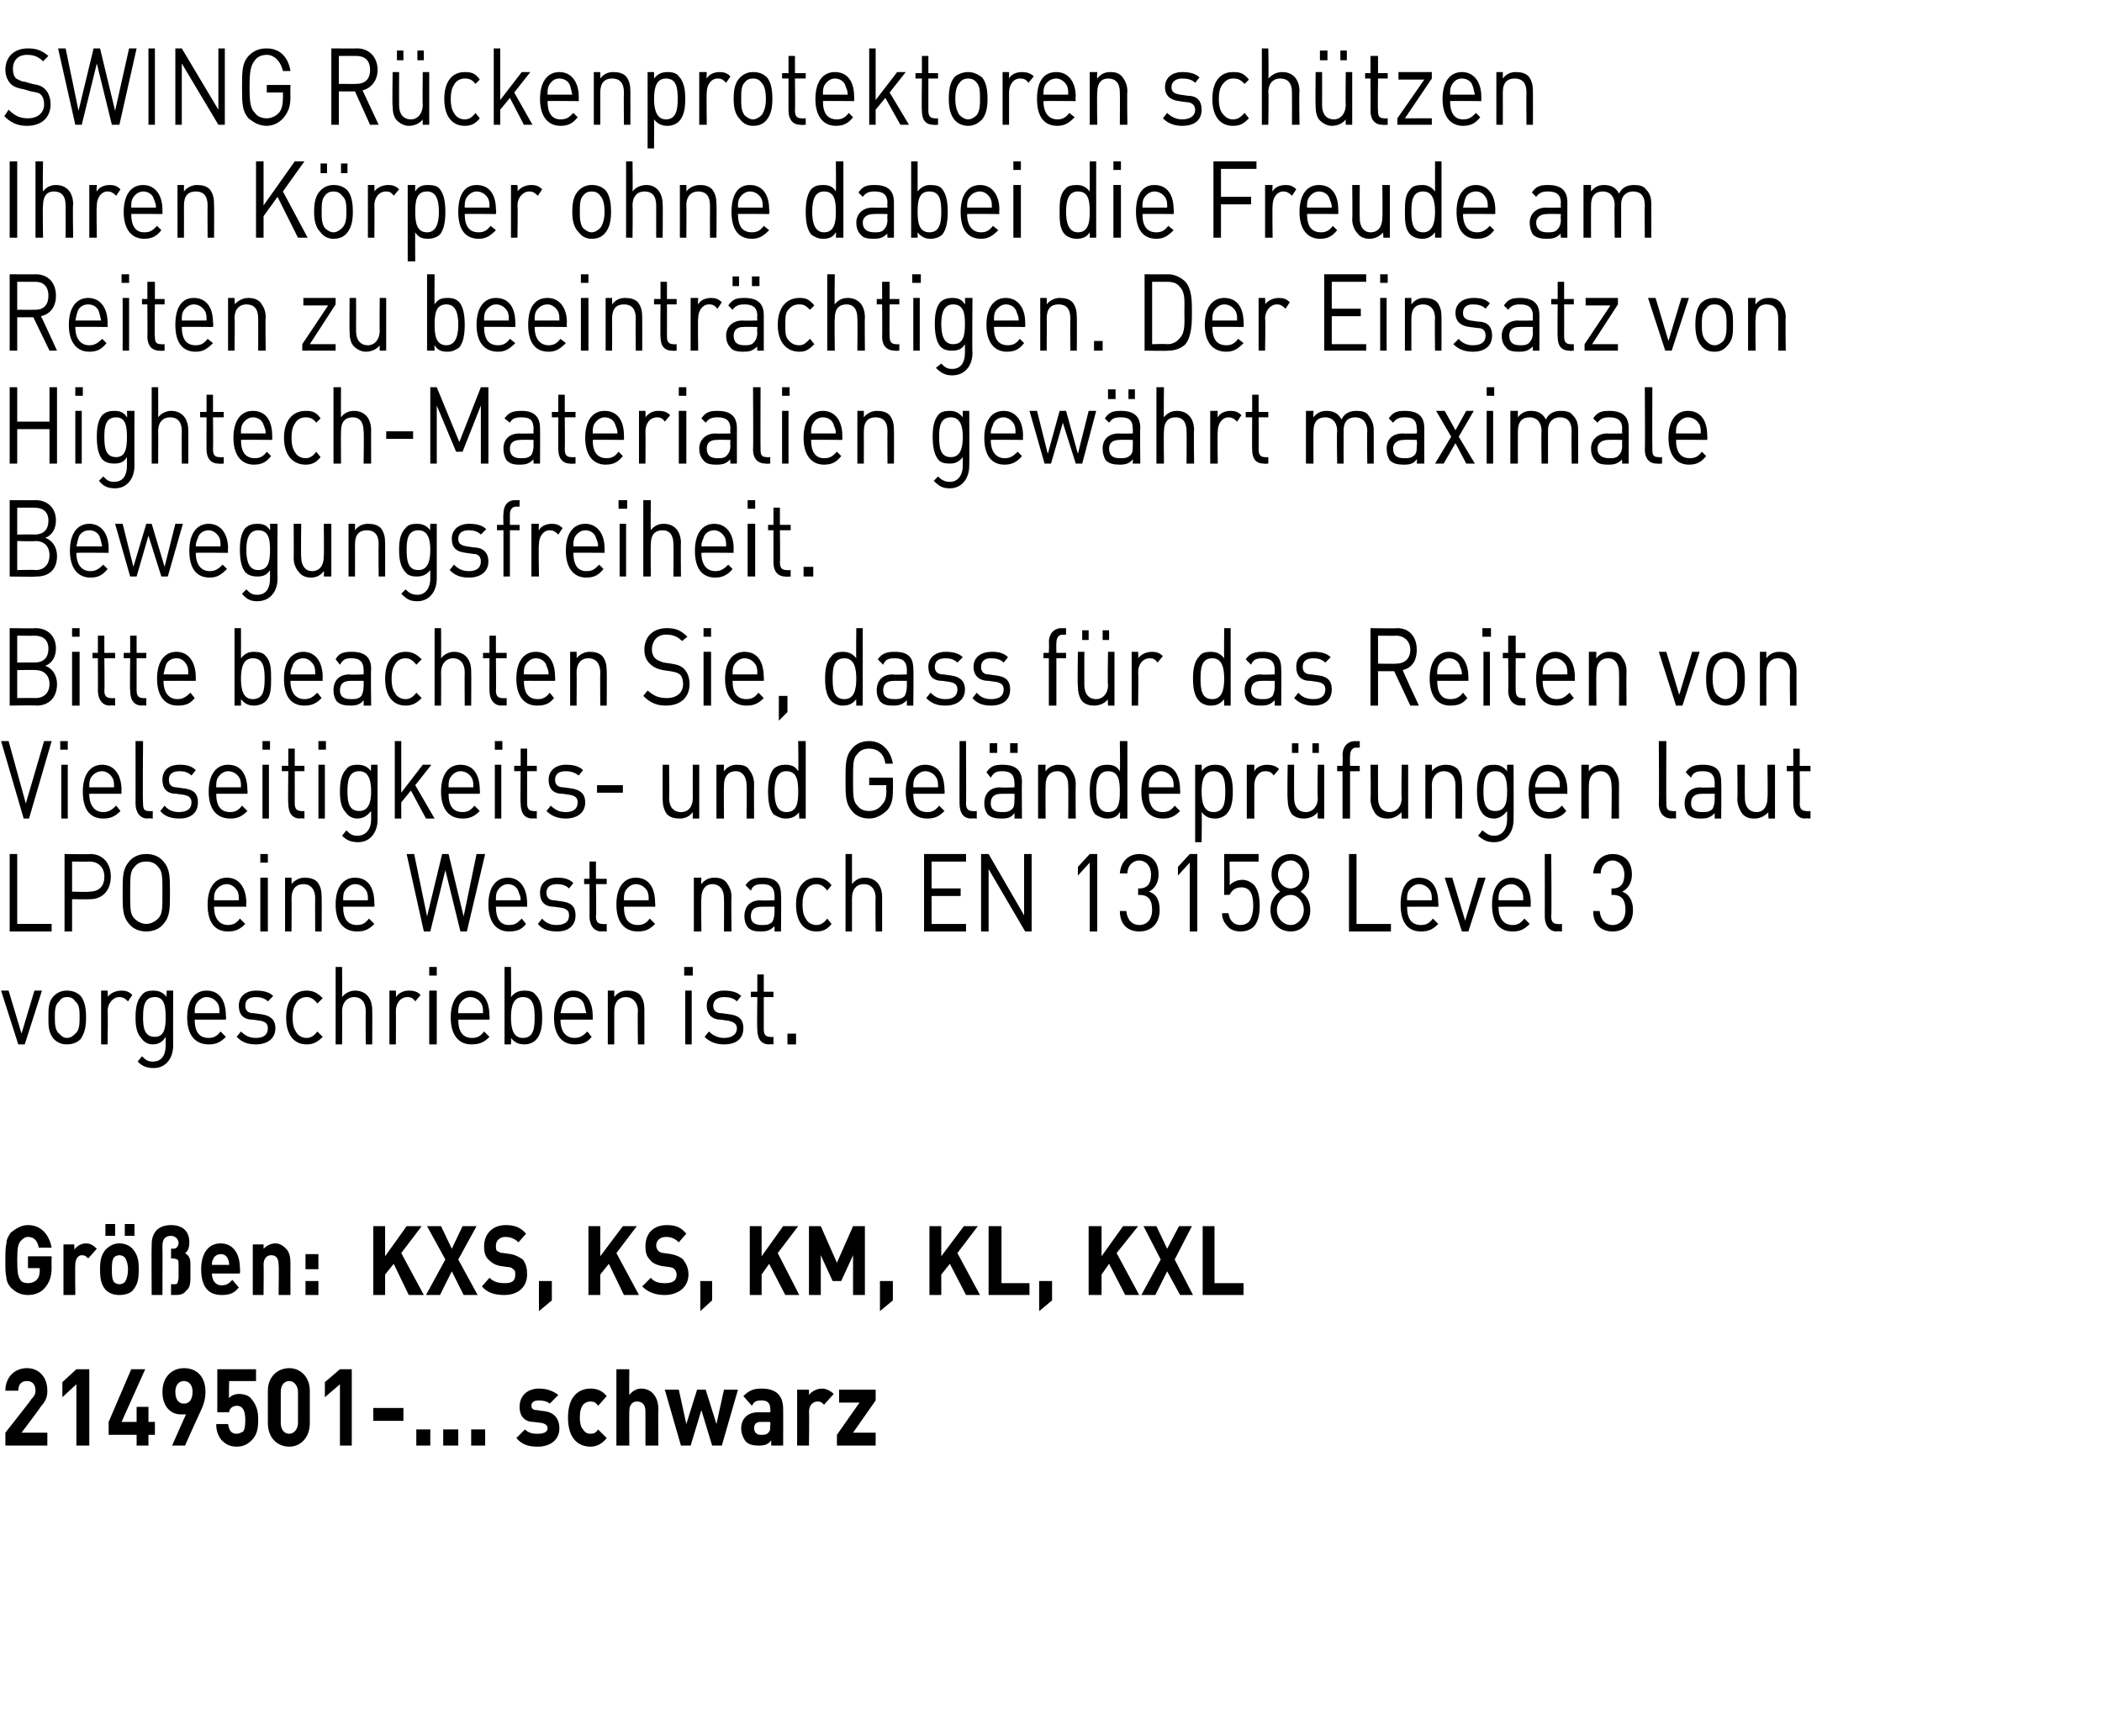
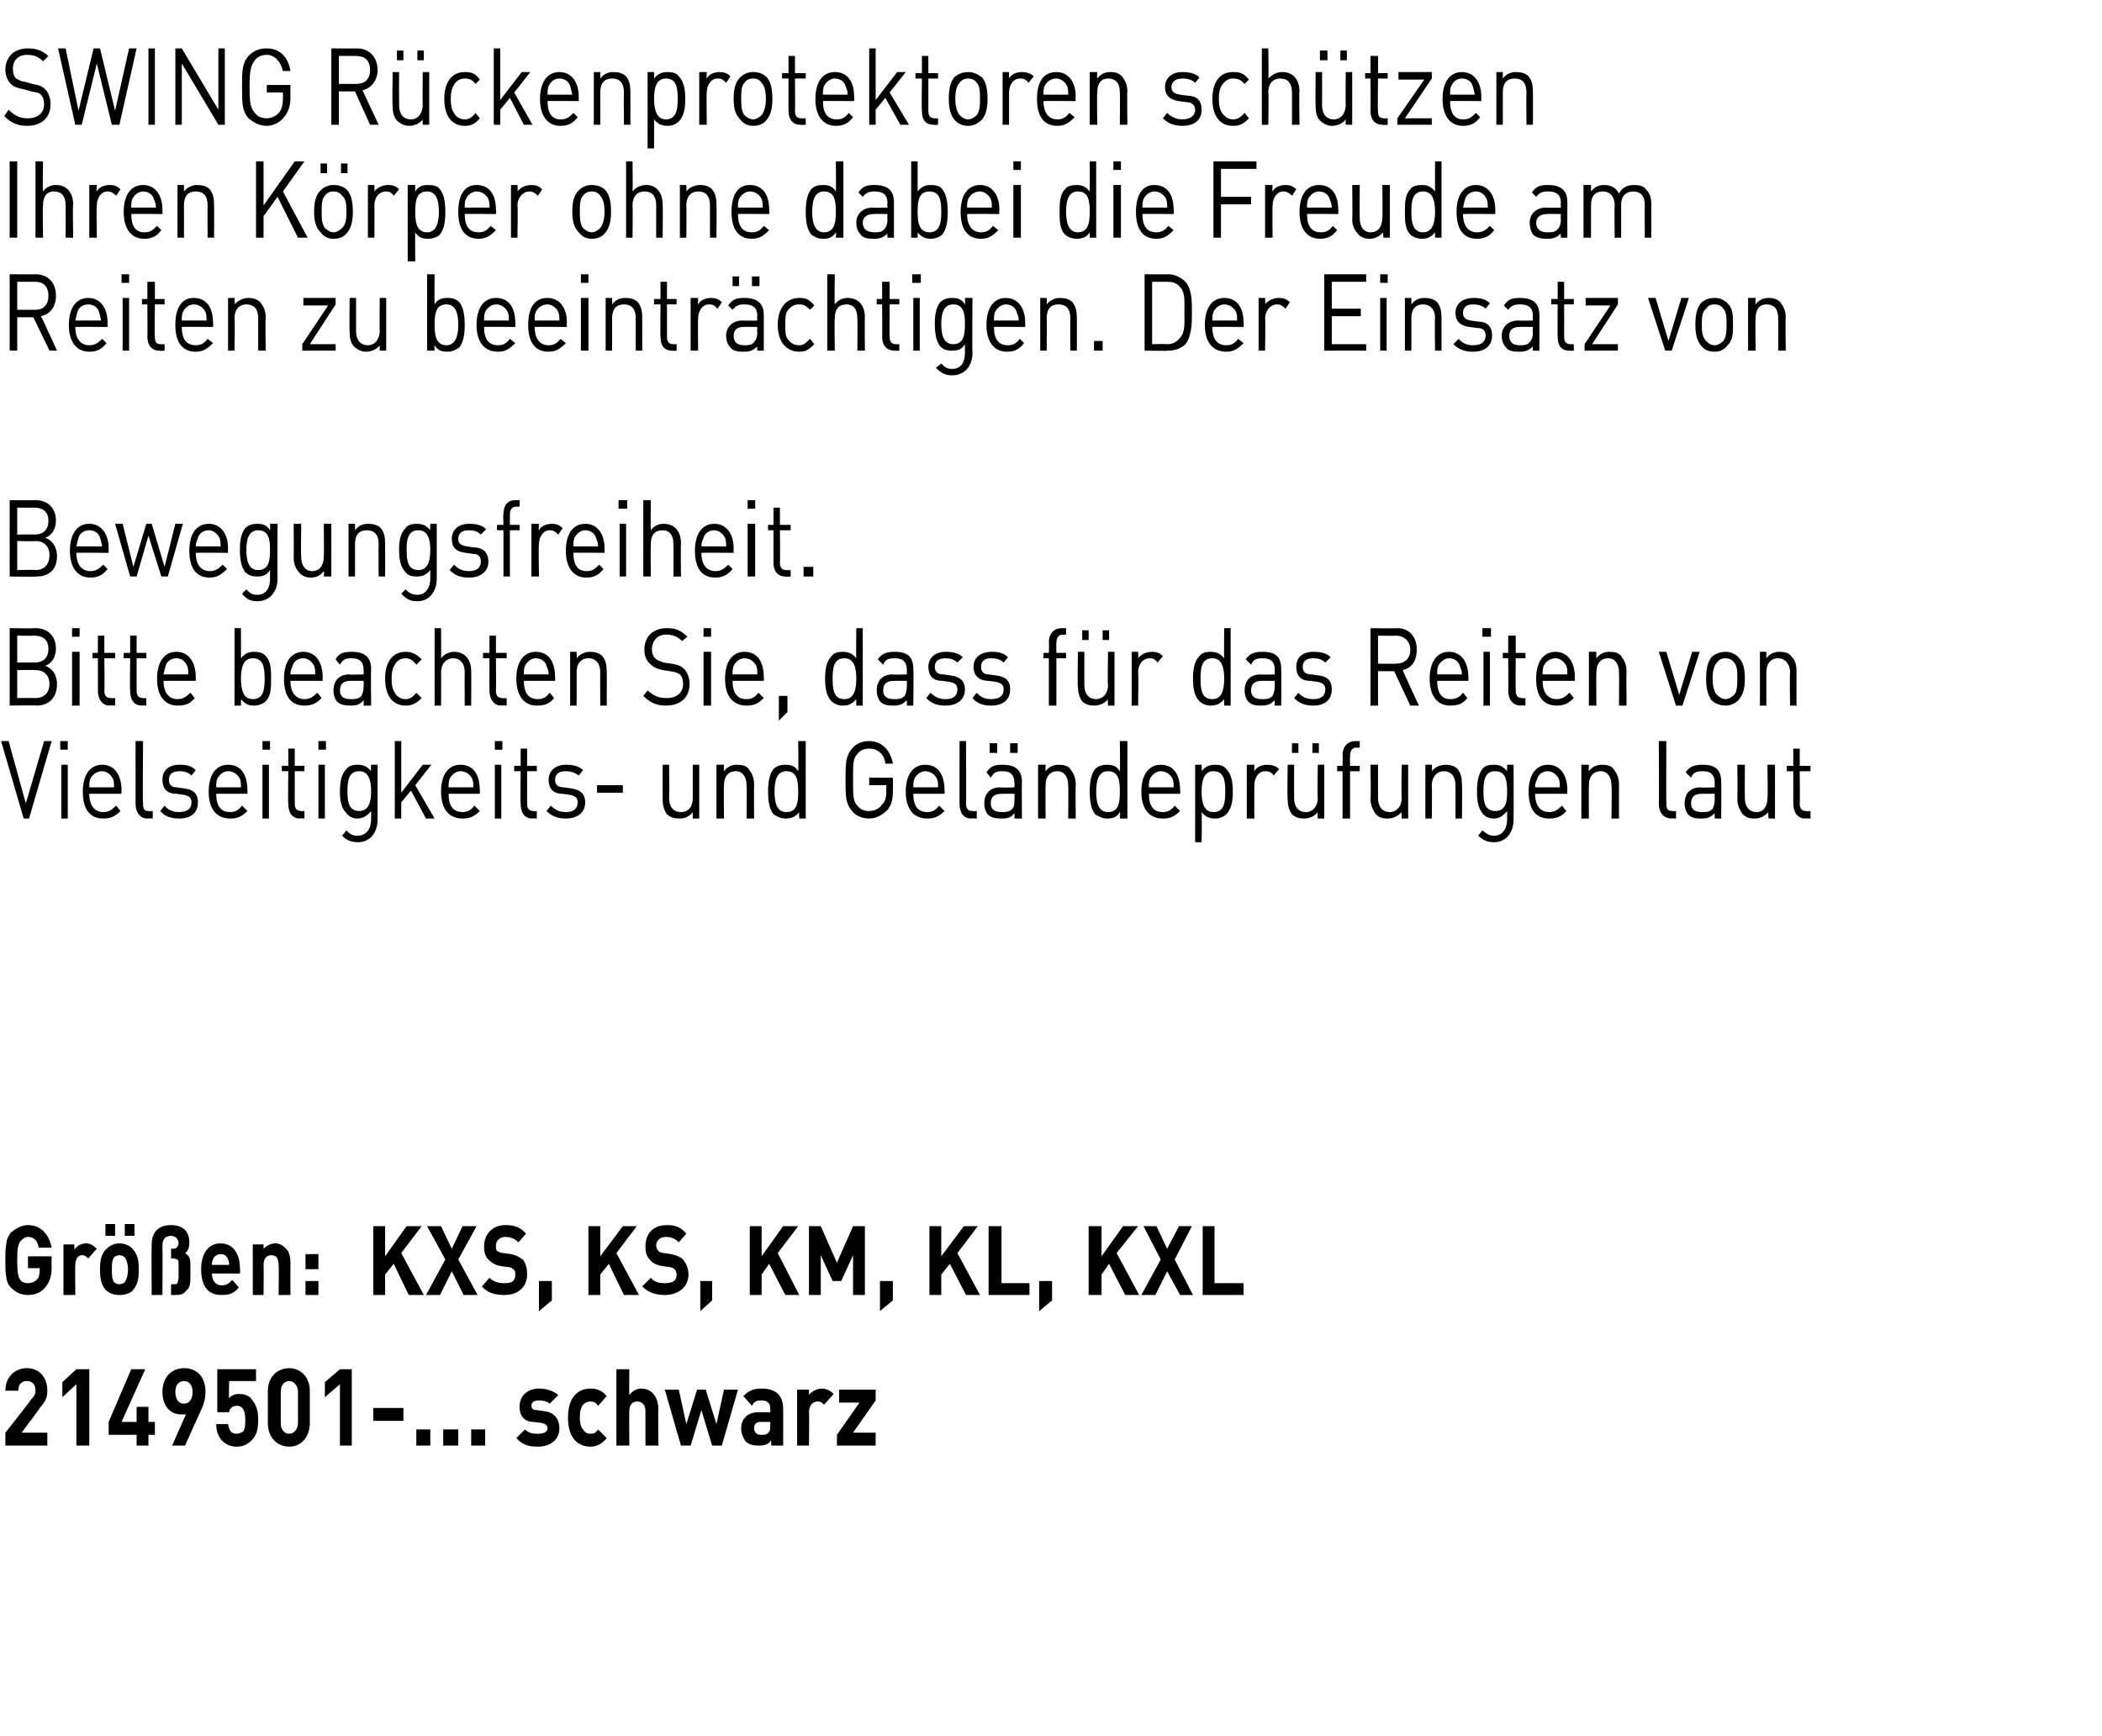
<svg xmlns="http://www.w3.org/2000/svg" version="1.1" width="195.4px" height="161.4px" viewBox="0 -4 195.4 161.4" style="top:-4px">
  <desc>SWING R ckenprotektoren sch tzen Ihren K rper ohne dabei die Freude am Reiten zu beeintr chtigen. Der Einsatz von Hig...</desc>
  <defs />
  <g id="Polygon151354">
    <path d="m.5 130.4l0-1.2c0 0 2.43-3.07 2.4-3.1c.3-.3.4-.5.4-.8c0-.6-.3-.9-.8-.9c-.4 0-.8.2-.8.9c0 0-1.2 0-1.2 0c0-1.3.9-2.1 2-2.1c1.1 0 1.9.8 1.9 2.1c0 .7-.2 1-.7 1.6c.04.01-1.7 2.3-1.7 2.3l2.4 0l0 1.2l-3.9 0zm6.6 0l0-5.7l-1.3 1.2l0-1.4l1.3-1.2l1.2 0l0 7.1l-1.2 0zm6.7-1l0 1l-1.1 0l0-1l-2.6 0l0-1.2l2.1-4.9l1.3 0l-2.2 4.9l1.4 0l0-1.4l1.1 0l0 1.4l.6 0l0 1.2l-.6 0zm4.8-2.1c-.02.01-1.4 3.1-1.4 3.1l-1.2 0c0 0 1.29-2.95 1.3-2.9c-.2 0-.3 0-.5 0c-.9 0-1.7-.7-1.7-2.1c0-1.4.9-2.2 2-2.2c1.2 0 2 .8 2 2.2c0 .7-.2 1.3-.5 1.9zm-1.5-2.9c-.5 0-.8.4-.8 1c0 .7.3 1.1.8 1.1c.5 0 .8-.4.8-1.1c0-.6-.3-1-.8-1zm6.3 5.5c-.3.3-.7.6-1.4.6c-.7 0-1.1-.3-1.4-.6c-.4-.5-.5-1-.5-1.5c0 0 1.1 0 1.1 0c.1.6.3.9.8.9c.2 0 .4-.1.6-.2c.2-.3.2-.7.2-1.1c0-.8-.2-1.3-.8-1.3c-.4 0-.7.3-.7.6c-.03-.01-1.1 0-1.1 0l0-4l3.6 0l0 1.1l-2.5 0c0 0-.04 1.57 0 1.6c.1-.2.5-.4.9-.4c.6 0 1 .2 1.2.5c.5.6.6 1.2.6 1.9c0 .8-.1 1.4-.6 1.9zm3.5.6c-1.1 0-2-.8-2-2.2c0 0 0-3 0-3c0-1.3.9-2.1 2-2.1c1 0 1.9.8 1.9 2.1c0 0 0 3 0 3c0 1.4-.9 2.2-1.9 2.2zm.8-5.1c0-.6-.4-1-.8-1c-.5 0-.8.4-.8 1c0 0 0 2.9 0 2.9c0 .6.3 1 .8 1c.4 0 .8-.4.8-1c0 0 0-2.9 0-2.9zm3.9 5l0-5.7l-1.4 1.2l0-1.4l1.4-1.2l1.1 0l0 7.1l-1.1 0zm3.1-2.3l0-1.2l2.8 0l0 1.2l-2.8 0zm4 2.3l0-1.5l1.3 0l0 1.5l-1.3 0zm2.5 0l0-1.5l1.4 0l0 1.5l-1.4 0zm2.6 0l0-1.5l1.3 0l0 1.5l-1.3 0zm6.2.1c-.7 0-1.4-.1-2-.8c0 0 .8-.8.8-.8c.4.4.9.4 1.2.4c.4 0 .9-.1.9-.5c0-.3-.2-.4-.5-.5c0 0-.8-.1-.8-.1c-.8 0-1.3-.5-1.3-1.4c0-1.1.8-1.7 1.8-1.7c.7 0 1.3.2 1.8.6c0 0-.8.8-.8.8c-.2-.2-.6-.3-1-.3c-.5 0-.7.2-.7.5c0 .2.1.4.5.4c0 0 .7.1.7.1c.9.1 1.4.7 1.4 1.6c0 1.1-.9 1.7-2 1.7zm4.9 0c-1 0-2.1-.6-2.1-2.7c0-2.1 1.1-2.7 2.1-2.7c.6 0 1.1.2 1.5.7c0 0-.8.9-.8.9c-.2-.3-.4-.4-.7-.4c-.3 0-.5.1-.7.3c-.2.3-.3.6-.3 1.2c0 .5.1.9.3 1.1c.2.3.4.4.7.4c.3 0 .5-.1.7-.4c0 0 .8.8.8.8c-.4.5-.9.8-1.5.8zm5.1-.1c0 0 0-3.19 0-3.2c0-.7-.4-.9-.8-.9c-.3 0-.7.2-.7.9c-.02.01 0 3.2 0 3.2l-1.2 0l0-7.1l1.2 0c0 0-.02 2.36 0 2.4c.3-.4.7-.6 1.1-.6c1 0 1.6.8 1.6 1.9c-.03.02 0 3.4 0 3.4l-1.2 0zm7.1 0l-.9 0l-1-3.3l-1 3.3l-.9 0l-1.5-5.2l1.3 0l.7 3.2l1-3.2l.8 0l1 3.2l.7-3.2l1.3 0l-1.5 5.2zm4.6 0c0 0-.03-.46 0-.5c-.3.4-.6.5-1.2.5c-.5 0-.9-.1-1.2-.4c-.2-.3-.4-.7-.4-1.2c0-.8.5-1.5 1.6-1.5c.03 0 1.1 0 1.1 0c0 0 .04-.26 0-.3c0-.5-.2-.8-.8-.8c-.5 0-.7.1-.9.5c0 0-.8-.9-.8-.9c.5-.5.9-.7 1.7-.7c1.3 0 2 .6 2 1.9c.01-.04 0 3.4 0 3.4l-1.1 0zm-.1-2.2c0 0-.89-.01-.9 0c-.4 0-.6.2-.6.6c0 .3.2.6.6.6c.4 0 .6 0 .8-.3c.1-.1.1-.3.1-.6c.04-.03 0-.3 0-.3zm5-1.6c-.2-.2-.3-.3-.6-.3c-.4 0-.8.3-.8 1c.04-.05 0 3.1 0 3.1l-1.1 0l0-5.2l1.1 0c0 0 .01.48 0 .5c.2-.3.7-.6 1.2-.6c.4 0 .8.2 1.1.5c0 0-.9 1-.9 1zm1.2 3.8l0-1l2.1-3l-1.9 0l0-1.2l3.4 0l0 1l-2.1 3l2.1 0l0 1.2l-3.6 0z" stroke="none" fill="#000" />
  </g>
  <g id="Polygon151353">
    <path d="m4.2 115.7c-.4.5-1 .7-1.6.7c-.6 0-1.1-.2-1.6-.7c-.2-.2-.4-.6-.4-.9c-.1-.4-.1-.9-.1-1.6c0-.7 0-1.2.1-1.6c0-.4.2-.7.4-1c.5-.4 1-.7 1.6-.7c1.3 0 2 1 2.2 2.1c0 0-1.2 0-1.2 0c-.1-.6-.4-1-1-1c-.3 0-.5.2-.7.4c-.2.3-.3.5-.3 1.8c0 1.2.1 1.5.3 1.8c.1.2.4.3.7.3c.3 0 .6-.1.8-.3c.2-.2.3-.5.3-.9c-.04.01 0-.2 0-.2l-1.1 0l0-1.1l2.2 0c0 0-.02.96 0 1c0 .9-.2 1.4-.6 1.9zm4-2.7c-.2-.2-.3-.3-.6-.3c-.3 0-.6.3-.6.9c-.03-.03 0 2.8 0 2.8l-1.1 0l0-4.7l1 0c0 0 .04.45 0 .5c.2-.3.6-.6 1.1-.6c.4 0 .7.2 1 .5c0 0-.8.9-.8.9zm4.2 2.9c-.2.3-.7.5-1.3.5c-.6 0-1-.2-1.3-.5c-.4-.5-.5-1-.5-1.9c0-.8.1-1.3.5-1.8c.3-.3.7-.6 1.3-.6c.6 0 1.1.3 1.3.6c.4.5.5 1 .5 1.8c0 .9-.1 1.4-.5 1.9zm-.8-3c-.1-.1-.3-.2-.5-.2c-.2 0-.4.1-.5.2c-.2.3-.2.7-.2 1.1c0 .5 0 .9.2 1.2c.1.1.3.2.5.2c.2 0 .4-.1.5-.2c.2-.3.3-.7.3-1.2c0-.4-.1-.8-.3-1.1zm0-2l0-1.1l.9 0l0 1.1l-.9 0zm-1.8 0l0-1.1l.9 0l0 1.1l-.9 0zm7.5 5.1c-.2.3-.5.4-1 .4c.01-.01-.4 0-.4 0l0-1c0 0 .19 0 .2 0c.2 0 .3 0 .4-.1c0-.1.1-.3.1-.5c0 0 0-1.3 0-1.3c0-.1 0-.3-.1-.4c-.1 0-.2-.1-.4-.1c.01 0-.2 0-.2 0l0-.9c0 0 .21-.02.2 0c.3 0 .5-.2.5-.6c0-.1-.1-.3-.2-.4c-.1-.1-.3-.2-.5-.2c-.6 0-.8.4-.8.9c.02-.01 0 4.6 0 4.6l-1 0c0 0-.03-4.7 0-4.7c0-1.2.7-1.8 1.8-1.8c1 0 1.7.5 1.7 1.6c0 .6-.2.9-.4 1c.3.2.5.4.5 1c0 0 0 1.4 0 1.4c0 .5-.1.9-.4 1.1zm2.4-1.6c0 .6.3 1.1.9 1.1c.5 0 .7-.2 1-.5c0 0 .6.7.6.7c-.4.5-.8.7-1.6.7c-1 0-1.9-.5-1.9-2.4c0-1.5.7-2.4 1.8-2.4c1.2 0 1.8 1 1.8 2.3c.05-.01 0 .5 0 .5c0 0-2.59.01-2.6 0zm1.5-1.3c-.1-.3-.3-.5-.7-.5c-.3 0-.6.2-.7.5c-.1.2-.1.3-.1.5c0 0 1.6 0 1.6 0c0-.2 0-.3-.1-.5zm4.7 3.3c0 0 .04-2.84 0-2.8c0-.7-.3-.9-.7-.9c-.3 0-.7.2-.7.9c.03-.04 0 2.8 0 2.8l-1 0l0-4.7l1 0c0 0 .01.43 0 .4c.3-.3.7-.5 1.1-.5c.4 0 .7.2 1 .5c.3.3.4.8.4 1.3c-.01-.01 0 3 0 3l-1.1 0zm2.5-2.4l0-1.4l1.2 0l0 1.4l-1.2 0zm0 2.4l0-1.3l1.2 0l0 1.3l-1.2 0zm9.6 0l-1.4-2.9l-.8 1l0 1.9l-1.1 0l0-6.4l1.1 0l0 2.8l2-2.8l1.4 0l-1.9 2.5l2.1 3.9l-1.4 0zm5.1 0l-1.1-2.2l-1.1 2.2l-1.3 0l1.8-3.3l-1.7-3.1l1.3 0l1 2.1l1-2.1l1.3 0l-1.7 3.1l1.8 3.3l-1.3 0zm3.8 0c-.9 0-1.6-.2-2.1-.8c0 0 .7-.8.7-.8c.4.4.9.5 1.4.5c.7 0 1-.2 1-.8c0-.2 0-.4-.2-.5c-.1-.1-.2-.2-.5-.2c0 0-.7-.1-.7-.1c-.5-.1-.8-.3-1.1-.6c-.3-.3-.4-.7-.4-1.2c0-1.2.8-2 2-2c.8 0 1.4.2 1.9.8c0 0-.7.8-.7.8c-.4-.4-.9-.5-1.2-.5c-.6 0-.9.4-.9.8c0 .2 0 .4.1.5c.2.1.3.2.6.2c0 0 .7.1.7.1c.5.1.8.3 1.1.5c.3.4.4.8.4 1.4c0 1.2-.9 1.9-2.1 1.9zm3.2 1.5l0-2.8l1.2 0l0 1.8l-1.2 1zm7.9-1.5l-1.4-2.9l-.8 1l0 1.9l-1.1 0l0-6.4l1.1 0l0 2.8l2.1-2.8l1.3 0l-1.9 2.5l2.1 3.9l-1.4 0zm3.8 0c-.8 0-1.5-.2-2.1-.8c0 0 .8-.8.8-.8c.3.4.8.5 1.3.5c.7 0 1.1-.2 1.1-.8c0-.2-.1-.4-.2-.5c-.1-.1-.3-.2-.5-.2c0 0-.7-.1-.7-.1c-.5-.1-.9-.3-1.1-.6c-.3-.3-.4-.7-.4-1.2c0-1.2.7-2 2-2c.8 0 1.3.2 1.8.8c0 0-.7.8-.7.8c-.4-.4-.8-.5-1.2-.5c-.6 0-.9.4-.9.8c0 .2.1.4.2.5c.1.1.3.2.5.2c0 0 .7.1.7.1c.5.1.9.3 1.1.5c.3.4.5.8.5 1.4c0 1.2-1 1.9-2.2 1.9zm3.3 1.5l0-2.8l1.1 0l0 1.8l-1.1 1zm7.9-1.5l-1.5-2.9l-.7 1l0 1.9l-1.1 0l0-6.4l1.1 0l0 2.8l2-2.8l1.4 0l-1.9 2.5l2 3.9l-1.3 0zm6.3 0l0-3.7l-1.1 2.4l-.8 0l-1.1-2.4l0 3.7l-1.1 0l0-6.4l1.1 0l1.5 3.4l1.5-3.4l1.1 0l0 6.4l-1.1 0zm2.5 1.5l0-2.8l1.2 0l0 1.8l-1.2 1zm8-1.5l-1.5-2.9l-.8 1l0 1.9l-1.1 0l0-6.4l1.1 0l0 2.8l2.1-2.8l1.3 0l-1.9 2.5l2.1 3.9l-1.3 0zm2.1 0l0-6.4l1.2 0l0 5.3l2.6 0l0 1.1l-3.8 0zm4.7 1.5l0-2.8l1.2 0l0 1.8l-1.2 1zm8-1.5l-1.5-2.9l-.7 1l0 1.9l-1.2 0l0-6.4l1.2 0l0 2.8l2-2.8l1.4 0l-2 2.5l2.1 3.9l-1.3 0zm5.1 0l-1.2-2.2l-1.1 2.2l-1.3 0l1.8-3.3l-1.6-3.1l1.2 0l1 2.1l1.1-2.1l1.2 0l-1.6 3.1l1.7 3.3l-1.2 0zm2.1 0l0-6.4l1.1 0l0 5.3l2.7 0l0 1.1l-3.8 0z" stroke="none" fill="#000" />
  </g>
  <g id="Polygon151352">
-     <path d="m2.3 93.1l-.6 0l-1.6-5l.7 0l1.2 4l1.2-4l.7 0l-1.6 5zm5.2-.5c-.3.3-.7.5-1.3.5c-.5 0-.9-.2-1.2-.5c-.5-.6-.5-1.2-.5-2c0-.8 0-1.5.5-2c.3-.3.7-.5 1.2-.5c.6 0 1 .2 1.3.5c.4.5.5 1.2.5 2c0 .8-.1 1.4-.5 2zm-.5-3.5c-.2-.3-.4-.4-.8-.4c-.3 0-.5.1-.7.4c-.4.3-.4.9-.4 1.5c0 .5 0 1.2.4 1.5c.2.2.4.4.7.4c.4 0 .6-.2.8-.4c.4-.3.4-1 .4-1.5c0-.6 0-1.2-.4-1.5zm4.9 0c-.3-.3-.5-.4-.8-.4c-.6 0-1.1.6-1.1 1.3c.05.04 0 3.1 0 3.1l-.6 0l0-5l.6 0c0 0 .05.64 0 .6c.3-.4.8-.6 1.3-.6c.4 0 .7.1 1 .4c0 0-.4.6-.4.6zm2.4 6.2c-.7 0-1.1-.2-1.5-.6c0 0 .4-.5.4-.5c.3.3.5.5 1 .5c.9 0 1.2-.7 1.2-1.5c0 0 0-.8 0-.8c-.3.5-.7.7-1.2.7c-.4 0-.8-.2-1-.5c-.5-.5-.6-1.2-.6-2c0-.8.1-1.6.6-2.1c.2-.3.6-.4 1-.4c.5 0 .9.1 1.3.6c-.05.02 0-.6 0-.6l.6 0c0 0-.02 5.12 0 5.1c0 1.2-.7 2.1-1.8 2.1zm.1-6.6c-1 0-1.1.9-1.1 1.9c0 .9.1 1.8 1.1 1.8c.9 0 1-.9 1-1.8c0-1-.1-1.9-1-1.9zm3.7 2.1c0 1.1.4 1.7 1.3 1.7c.5 0 .8-.2 1.1-.6c0 0 .5.5.5.5c-.5.5-.9.7-1.6.7c-1.2 0-2-.8-2-2.5c0-1.6.7-2.5 1.8-2.5c1.2 0 1.8.9 1.8 2.4c.04-.04 0 .3 0 .3c0 0-2.92-.01-2.9 0zm2.2-1.4c-.2-.4-.6-.7-1.1-.7c-.4 0-.8.3-1 .7c-.1.3-.1.4-.1.8c0 0 2.3 0 2.3 0c0-.4 0-.5-.1-.8zm3.5 3.7c-.8 0-1.3-.2-1.8-.7c0 0 .4-.5.4-.5c.4.4.8.6 1.4.6c.7 0 1.1-.3 1.1-.9c0-.4-.2-.6-.7-.7c0 0-.7-.1-.7-.1c-.9 0-1.3-.5-1.3-1.3c0-.9.7-1.4 1.6-1.4c.6 0 1.2.1 1.6.5c0 0-.5.5-.5.5c-.3-.3-.7-.4-1.1-.4c-.7 0-1 .3-1 .8c0 .4.2.7.8.7c0 0 .7.1.7.1c.7.1 1.3.4 1.3 1.3c0 1-.8 1.5-1.8 1.5zm4.7 0c-1.1 0-1.9-.8-1.9-2.5c0-1.7.8-2.5 1.9-2.5c.6 0 1 .2 1.5.7c0 0-.5.5-.5.5c-.3-.4-.6-.6-1-.6c-.4 0-.8.2-1 .6c-.2.3-.3.7-.3 1.3c0 .6.1 1 .3 1.3c.2.4.6.6 1 .6c.4 0 .7-.2 1-.6c0 0 .5.5.5.5c-.5.5-.9.7-1.5.7zm5.5 0c0 0-.02-3.08 0-3.1c0-.8-.4-1.3-1.1-1.3c-.6 0-1.1.5-1.1 1.3c.02.02 0 3.1 0 3.1l-.6 0l0-7.2l.6 0c0 0 .02 2.78 0 2.8c.3-.4.8-.6 1.2-.6c1 0 1.6.7 1.6 1.8c.02 0 0 3.2 0 3.2l-.6 0zm4.6-4c-.2-.3-.4-.4-.7-.4c-.7 0-1.1.6-1.1 1.3c.02.04 0 3.1 0 3.1l-.6 0l0-5l.6 0c0 0 .02.64 0 .6c.3-.4.7-.6 1.2-.6c.5 0 .8.1 1.1.4c0 0-.5.6-.5.6zm1.3 4l0-5l.7 0l0 5l-.7 0zm0-6.4l0-.8l.7 0l0 .8l-.7 0zm2.7 4.1c0 1.1.4 1.7 1.3 1.7c.5 0 .8-.2 1.1-.6c0 0 .5.5.5.5c-.5.5-.9.7-1.7.7c-1.1 0-1.9-.8-1.9-2.5c0-1.6.7-2.5 1.8-2.5c1.2 0 1.8.9 1.8 2.4c.03-.04 0 .3 0 .3c0 0-2.92-.01-2.9 0zm2.2-1.4c-.2-.4-.6-.7-1.1-.7c-.4 0-.8.3-1 .7c-.1.3-.1.4-.1.8c0 0 2.3 0 2.3 0c0-.4 0-.5-.1-.8zm5 3.3c-.2.2-.6.4-1 .4c-.5 0-.9-.1-1.3-.6c.03-.03 0 .6 0 .6l-.6 0l0-7.2l.6 0c0 0 .03 2.81 0 2.8c.4-.5.8-.6 1.3-.6c.4 0 .8.1 1 .4c.5.5.6 1.3.6 2.1c0 .8-.1 1.6-.6 2.1zm-1.2-4c-.9 0-1.1.9-1.1 1.9c0 1 .2 1.9 1.1 1.9c1 0 1.1-.9 1.1-1.9c0-1-.1-1.9-1.1-1.9zm3.5 2.1c0 1.1.5 1.7 1.3 1.7c.5 0 .8-.2 1.2-.6c0 0 .4.5.4.5c-.4.5-.8.7-1.6.7c-1.1 0-1.9-.8-1.9-2.5c0-1.6.7-2.5 1.8-2.5c1.1 0 1.8.9 1.8 2.4c0-.04 0 .3 0 .3c0 0-2.96-.01-3 0zm2.2-1.4c-.1-.4-.5-.7-1-.7c-.5 0-.9.3-1 .7c-.1.3-.1.4-.2.8c0 0 2.4 0 2.4 0c-.1-.4-.1-.5-.2-.8zm5 3.7c0 0-.04-3.07 0-3.1c0-.8-.5-1.3-1.1-1.3c-.7 0-1.1.5-1.1 1.3c0 .03 0 3.1 0 3.1l-.6 0l0-5l.6 0c0 0 0 .58 0 .6c.3-.4.7-.6 1.2-.6c.5 0 .9.1 1.2.4c.3.4.4.8.4 1.4c0 .01 0 3.2 0 3.2l-.6 0zm4.4 0l0-5l.6 0l0 5l-.6 0zm-.1-6.4l0-.8l.8 0l0 .8l-.8 0zm3.7 6.4c-.7 0-1.3-.2-1.8-.7c0 0 .4-.5.4-.5c.4.4.9.6 1.4.6c.7 0 1.2-.3 1.2-.9c0-.4-.3-.6-.8-.7c0 0-.7-.1-.7-.1c-.8 0-1.3-.5-1.3-1.3c0-.9.7-1.4 1.6-1.4c.6 0 1.2.1 1.6.5c0 0-.4.5-.4.5c-.3-.3-.7-.4-1.2-.4c-.6 0-1 .3-1 .8c0 .4.2.7.8.7c0 0 .7.1.7.1c.8.1 1.3.4 1.3 1.3c0 1-.7 1.5-1.8 1.5zm4.2 0c-.8 0-1.1-.6-1.1-1.4c-.04.04 0-3 0-3l-.6 0l0-.5l.6 0l0-1.6l.6 0l0 1.6l.9 0l0 .5l-.9 0c0 0 0 3.02 0 3c0 .5.2.7.6.7c0 .04.3 0 .3 0l0 .7c0 0-.42-.04-.4 0zm1.7 0l0-1l.8 0l0 1l-.8 0z" stroke="none" fill="#000" />
-   </g>
+     </g>
  <g id="Polygon151351">
-     <path d="m.9 82.6l0-7.2l.7 0l0 6.5l3.2 0l0 .7l-3.9 0zm7.5-3c-.03.03-1.7 0-1.7 0l0 3l-.7 0l0-7.2c0 0 2.37.04 2.4 0c1.1 0 1.9.8 1.9 2.1c0 1.3-.8 2.1-1.9 2.1zm-.1-3.5c.01.02-1.6 0-1.6 0l0 2.8c0 0 1.61.05 1.6 0c.8 0 1.4-.4 1.4-1.4c0-.9-.6-1.4-1.4-1.4zm6.9 5.8c-.4.5-1 .7-1.6.7c-.6 0-1.2-.2-1.6-.7c-.6-.7-.6-1.4-.6-2.9c0-1.5 0-2.2.6-2.9c.4-.5 1-.7 1.6-.7c.6 0 1.2.2 1.6.7c.6.7.6 1.4.6 2.9c0 1.5 0 2.2-.6 2.9zm-.5-5.3c-.3-.4-.7-.5-1.1-.5c-.4 0-.8.1-1.1.5c-.4.4-.4.9-.4 2.4c0 1.5 0 2 .4 2.4c.3.3.7.5 1.1.5c.4 0 .8-.2 1.1-.5c.4-.4.4-.9.4-2.4c0-1.5 0-2-.4-2.4zm5.2 3.7c0 1.1.5 1.7 1.3 1.7c.5 0 .8-.2 1.1-.6c0 0 .5.5.5.5c-.5.5-.9.7-1.6.7c-1.2 0-1.9-.8-1.9-2.5c0-1.6.7-2.5 1.8-2.5c1.1 0 1.8.9 1.8 2.4c-.04-.04 0 .3 0 .3c0 0-2.99-.01-3 0zm2.2-1.4c-.2-.4-.6-.7-1-.7c-.5 0-.9.3-1.1.7c-.1.3-.1.4-.1.8c0 0 2.3 0 2.3 0c0-.4 0-.5-.1-.8zm2.1 3.7l0-5l.7 0l0 5l-.7 0zm0-6.4l0-.8l.7 0l0 .8l-.7 0zm5.1 6.4c0 0-.02-3.07 0-3.1c0-.8-.4-1.3-1.1-1.3c-.7 0-1.1.5-1.1 1.3c.02.03 0 3.1 0 3.1l-.6 0l0-5l.6 0c0 0 .02.58 0 .6c.3-.4.8-.6 1.2-.6c.5 0 .9.1 1.2.4c.3.4.4.8.4 1.4c.02.01 0 3.2 0 3.2l-.6 0zm2.6-2.3c0 1.1.4 1.7 1.3 1.7c.5 0 .8-.2 1.1-.6c0 0 .5.5.5.5c-.5.5-.9.7-1.6.7c-1.2 0-2-.8-2-2.5c0-1.6.7-2.5 1.8-2.5c1.2 0 1.8.9 1.8 2.4c.03-.04 0 .3 0 .3c0 0-2.92-.01-2.9 0zm2.2-1.4c-.2-.4-.6-.7-1.1-.7c-.4 0-.8.3-1 .7c-.1.3-.1.4-.1.8c0 0 2.3 0 2.3 0c0-.4 0-.5-.1-.8zm9.3 3.7l-.6 0l-1.4-5.7l-1.4 5.7l-.6 0l-1.6-7.2l.7 0l1.2 5.8l1.4-5.8l.6 0l1.4 5.8l1.2-5.8l.8 0l-1.7 7.2zm2.7-2.3c0 1.1.4 1.7 1.2 1.7c.6 0 .8-.2 1.2-.6c0 0 .4.5.4.5c-.4.5-.8.7-1.6.7c-1.1 0-1.9-.8-1.9-2.5c0-1.6.7-2.5 1.8-2.5c1.1 0 1.8.9 1.8 2.4c.01-.04 0 .3 0 .3c0 0-2.94-.01-2.9 0zm2.1-1.4c-.1-.4-.5-.7-1-.7c-.4 0-.8.3-1 .7c-.1.3-.1.4-.1.8c0 0 2.3 0 2.3 0c0-.4-.1-.5-.2-.8zm3.6 3.7c-.8 0-1.4-.2-1.8-.7c0 0 .4-.5.4-.5c.3.4.8.6 1.3.6c.8 0 1.2-.3 1.2-.9c0-.4-.2-.6-.7-.7c0 0-.7-.1-.7-.1c-.9 0-1.3-.5-1.3-1.3c0-.9.6-1.4 1.6-1.4c.6 0 1.1.1 1.5.5c0 0-.4.5-.4.5c-.3-.3-.7-.4-1.1-.4c-.7 0-1 .3-1 .8c0 .4.2.7.7.7c0 0 .7.1.7.1c.8.1 1.3.4 1.3 1.3c0 1-.7 1.5-1.7 1.5zm4.1 0c-.7 0-1.1-.6-1.1-1.4c.01.04 0-3 0-3l-.5 0l0-.5l.5 0l0-1.6l.6 0l0 1.6l1 0l0 .5l-1 0c0 0 .05 3.02 0 3c0 .5.2.7.6.7c.04.04.4 0 .4 0l0 .7c0 0-.47-.04-.5 0zm2.1-2.3c0 1.1.4 1.7 1.3 1.7c.5 0 .8-.2 1.1-.6c0 0 .5.5.5.5c-.5.5-.9.7-1.6.7c-1.2 0-2-.8-2-2.5c0-1.6.7-2.5 1.8-2.5c1.2 0 1.8.9 1.8 2.4c.04-.04 0 .3 0 .3c0 0-2.92-.01-2.9 0zm2.2-1.4c-.2-.4-.6-.7-1.1-.7c-.4 0-.8.3-1 .7c-.1.3-.1.4-.1.8c0 0 2.3 0 2.3 0c0-.4 0-.5-.1-.8zm7.1 3.7c0 0 .02-3.07 0-3.1c0-.8-.4-1.3-1.1-1.3c-.6 0-1 .5-1 1.3c-.04.03 0 3.1 0 3.1l-.7 0l0-5l.7 0c0 0-.04.58 0 .6c.3-.4.7-.6 1.2-.6c.5 0 .8.1 1.1.4c.3.4.5.8.5 1.4c-.04.01 0 3.2 0 3.2l-.7 0zm4.7 0c0 0 0-.51 0-.5c-.4.4-.7.5-1.3.5c-.6 0-.9-.1-1.2-.4c-.2-.3-.3-.6-.3-1c0-.9.5-1.5 1.5-1.5c-.02.05 1.3 0 1.3 0c0 0 0-.42 0-.4c0-.7-.3-1.1-1.1-1.1c-.6 0-.9.1-1.1.6c0 0-.5-.5-.5-.5c.4-.6.9-.7 1.6-.7c1.2 0 1.7.5 1.7 1.6c.04.02 0 3.4 0 3.4l-.6 0zm0-2.3c0 0-1.23-.01-1.2 0c-.7 0-1 .3-1 .9c0 .5.3.8 1 .8c.4 0 .7 0 1-.3c.1-.2.2-.5.2-.9c0 .02 0-.5 0-.5zm3.9 2.3c-1.1 0-1.9-.8-1.9-2.5c0-1.7.8-2.5 1.9-2.5c.6 0 1 .2 1.4.7c0 0-.4.5-.4.5c-.3-.4-.6-.6-1-.6c-.4 0-.8.2-1 .6c-.2.3-.3.7-.3 1.3c0 .6.1 1 .3 1.3c.2.4.6.6 1 .6c.4 0 .7-.2 1-.6c0 0 .4.5.4.5c-.4.5-.8.7-1.4.7zm5.5 0c0 0-.04-3.08 0-3.1c0-.8-.4-1.3-1.1-1.3c-.7 0-1.1.5-1.1 1.3c0 .02 0 3.1 0 3.1l-.6 0l0-7.2l.6 0c0 0 0 2.78 0 2.8c.3-.4.7-.6 1.2-.6c1 0 1.6.7 1.6 1.8c0 0 0 3.2 0 3.2l-.6 0zm4.5 0l0-7.2l3.9 0l0 .7l-3.2 0l0 2.5l2.7 0l0 .7l-2.7 0l0 2.6l3.2 0l0 .7l-3.9 0zm9.4 0l-3.4-5.8l0 5.8l-.7 0l0-7.2l.7 0l3.3 5.7l0-5.7l.7 0l0 7.2l-.6 0zm6 0l0-6.4l-1.1 1.2l0-.8l1.1-1.2l.7 0l0 7.2l-.7 0zm4.6 0c-1 0-1.8-.6-1.8-1.9c0 0 .6 0 .6 0c.1.9.6 1.3 1.2 1.3c.7 0 1.2-.5 1.2-1.4c0-.9-.3-1.4-1.2-1.4c0 .03-.1 0-.1 0l0-.6c0 0 .1 0 .1 0c.8 0 1.1-.5 1.1-1.3c0-.8-.5-1.3-1.1-1.3c-.6 0-1.1.5-1.1 1.2c0 0-.7 0-.7 0c.1-1.2.9-1.8 1.8-1.8c1.1 0 1.8.7 1.8 1.9c0 .7-.3 1.3-.9 1.6c.7.2 1 .8 1 1.7c0 1.3-.8 2-1.9 2zm4.7 0l0-6.4l-1.1 1.2l0-.8l1.1-1.2l.7 0l0 7.2l-.7 0zm6-.5c-.3.3-.7.5-1.3.5c-.5 0-1-.2-1.2-.5c-.3-.3-.5-.7-.5-1.2c0 0 .6 0 .6 0c.1.7.5 1.1 1.1 1.1c.3 0 .6-.1.8-.3c.3-.4.4-1 .4-1.5c0-.9-.2-1.7-1.1-1.7c-.6 0-.9.3-1.1.7c.04-.02-.5 0-.5 0l0-3.8l3.2 0l0 .7l-2.7 0c0 0 .04 2.24 0 2.2c.3-.3.7-.5 1.2-.5c.4 0 .8.2 1.1.5c.4.5.5 1.2.5 1.9c0 .7-.1 1.4-.5 1.9zm3.4.5c-1.1 0-1.9-.8-1.9-2c0-.8.4-1.4.9-1.7c-.5-.4-.8-.9-.8-1.6c0-1.1.7-1.9 1.8-1.9c1 0 1.7.8 1.7 1.9c0 .7-.3 1.2-.8 1.6c.5.3.9.9.9 1.7c0 1.2-.8 2-1.8 2zm0-3.4c-.7 0-1.3.6-1.3 1.4c0 .8.6 1.4 1.3 1.4c.6 0 1.2-.6 1.2-1.4c0-.8-.6-1.4-1.2-1.4zm0-3.2c-.7 0-1.2.6-1.2 1.3c0 .7.5 1.3 1.2 1.3c.6 0 1.1-.6 1.1-1.3c0-.7-.5-1.3-1.1-1.3zm5.4 6.6l0-7.2l.7 0l0 6.5l3.2 0l0 .7l-3.9 0zm5.4-2.3c0 1.1.4 1.7 1.3 1.7c.5 0 .8-.2 1.1-.6c0 0 .5.5.5.5c-.5.5-.9.7-1.6.7c-1.2 0-1.9-.8-1.9-2.5c0-1.6.6-2.5 1.7-2.5c1.2 0 1.8.9 1.8 2.4c.05-.04 0 .3 0 .3c0 0-2.91-.01-2.9 0zm2.2-1.4c-.2-.4-.6-.7-1.1-.7c-.4 0-.8.3-1 .7c-.1.3-.1.4-.1.8c0 0 2.3 0 2.3 0c0-.4 0-.5-.1-.8zm3.5 3.7l-.6 0l-1.6-5l.7 0l1.2 4l1.2-4l.7 0l-1.6 5zm2.8-2.3c0 1.1.5 1.7 1.3 1.7c.5 0 .8-.2 1.1-.6c0 0 .5.5.5.5c-.5.5-.9.7-1.6.7c-1.2 0-1.9-.8-1.9-2.5c0-1.6.7-2.5 1.8-2.5c1.1 0 1.8.9 1.8 2.4c-.04-.04 0 .3 0 .3c0 0-2.99-.01-3 0zm2.2-1.4c-.2-.4-.6-.7-1-.7c-.5 0-.9.3-1.1.7c-.1.3-.1.4-.1.8c0 0 2.3 0 2.3 0c0-.4 0-.5-.1-.8zm3.2 3.7c-.7 0-1.1-.6-1.1-1.4c.01.05 0-5.8 0-5.8l.6 0c0 0 .05 5.82 0 5.8c0 .5.2.7.6.7c.04.04.4 0 .4 0l0 .7c0 0-.48-.04-.5 0zm5.2 0c-1 0-1.8-.6-1.8-1.9c0 0 .6 0 .6 0c.1.9.6 1.3 1.2 1.3c.7 0 1.2-.5 1.2-1.4c0-.9-.3-1.4-1.2-1.4c-.01.03-.1 0-.1 0l0-.6c0 0 .09 0 .1 0c.8 0 1.1-.5 1.1-1.3c0-.8-.5-1.3-1.1-1.3c-.6 0-1.1.5-1.1 1.2c0 0-.7 0-.7 0c.1-1.2.9-1.8 1.8-1.8c1.1 0 1.8.7 1.8 1.9c0 .7-.3 1.3-.9 1.6c.6.2 1 .8 1 1.7c0 1.3-.8 2-1.9 2z" stroke="none" fill="#000" />
-   </g>
+     </g>
  <g id="Polygon151350">
    <path d="m2.7 72.1l-.5 0l-2.1-7.2l.7 0l1.6 5.8l1.7-5.8l.7 0l-2.1 7.2zm3 0l0-5l.6 0l0 5l-.6 0zm-.1-6.4l0-.8l.7 0l0 .8l-.7 0zm2.7 4.1c0 1.1.5 1.7 1.3 1.7c.5 0 .8-.2 1.2-.6c0 0 .4.5.4.5c-.5.5-.9.7-1.6.7c-1.2 0-1.9-.8-1.9-2.5c0-1.6.7-2.5 1.8-2.5c1.1 0 1.8.9 1.8 2.4c-.03-.04 0 .3 0 .3c0 0-2.99-.01-3 0zm2.2-1.4c-.2-.4-.6-.7-1-.7c-.5 0-.9.3-1.1.7c-.1.3-.1.4-.1.8c0 0 2.3 0 2.3 0c0-.4 0-.5-.1-.8zm3.2 3.7c-.7 0-1.1-.6-1.1-1.4c.01.05 0-5.8 0-5.8l.7 0c0 0-.05 5.82 0 5.8c0 .5.1.7.5.7c.04.04.4 0 .4 0l0 .7c0 0-.48-.04-.5 0zm3 0c-.8 0-1.4-.2-1.8-.7c0 0 .4-.5.4-.5c.3.4.8.6 1.3.6c.8 0 1.2-.3 1.2-.9c0-.4-.2-.6-.7-.7c0 0-.7-.1-.7-.1c-.9 0-1.3-.5-1.3-1.3c0-.9.6-1.4 1.6-1.4c.6 0 1.1.1 1.5.5c0 0-.4.5-.4.5c-.3-.3-.7-.4-1.1-.4c-.7 0-1 .3-1 .8c0 .4.2.7.7.7c0 0 .7.1.7.1c.8.1 1.3.4 1.3 1.3c0 1-.7 1.5-1.7 1.5zm3.4-2.3c0 1.1.4 1.7 1.3 1.7c.5 0 .8-.2 1.1-.6c0 0 .5.5.5.5c-.5.5-.9.7-1.6.7c-1.2 0-2-.8-2-2.5c0-1.6.7-2.5 1.8-2.5c1.2 0 1.8.9 1.8 2.4c.04-.04 0 .3 0 .3c0 0-2.91-.01-2.9 0zm2.2-1.4c-.2-.4-.6-.7-1.1-.7c-.4 0-.8.3-1 .7c-.1.3-.1.4-.1.8c0 0 2.3 0 2.3 0c0-.4 0-.5-.1-.8zm2.1 3.7l0-5l.6 0l0 5l-.6 0zm0-6.4l0-.8l.7 0l0 .8l-.7 0zm3.5 6.4c-.8 0-1.1-.6-1.1-1.4c-.04.04 0-3 0-3l-.6 0l0-.5l.6 0l0-1.6l.6 0l0 1.6l.9 0l0 .5l-.9 0c0 0 0 3.02 0 3c0 .5.2.7.6.7c0 .04.3 0 .3 0l0 .7c0 0-.42-.04-.4 0zm1.7 0l0-5l.6 0l0 5l-.6 0zm0-6.4l0-.8l.7 0l0 .8l-.7 0zm3.7 8.6c-.7 0-1.1-.2-1.5-.6c0 0 .4-.5.4-.5c.3.3.5.5 1 .5c.9 0 1.3-.7 1.3-1.5c0 0 0-.8 0-.8c-.4.5-.8.7-1.3.7c-.4 0-.8-.2-1-.5c-.5-.5-.6-1.2-.6-2c0-.8.1-1.6.6-2.1c.2-.3.6-.4 1-.4c.5 0 .9.1 1.3.6c-.04.02 0-.6 0-.6l.6 0c0 0-.01 5.12 0 5.1c0 1.2-.7 2.1-1.8 2.1zm.1-6.6c-1 0-1.1.9-1.1 1.9c0 .9.1 1.8 1.1 1.8c.9 0 1.1-.9 1.1-1.8c0-1-.2-1.9-1.1-1.9zm6.2 4.4l-1.4-2.6l-.9 1.1l0 1.5l-.6 0l0-7.2l.6 0l0 4.8l2-2.6l.8 0l-1.5 1.9l1.8 3.1l-.8 0zm2.1-2.3c0 1.1.4 1.7 1.3 1.7c.5 0 .8-.2 1.1-.6c0 0 .5.5.5.5c-.5.5-.9.7-1.6.7c-1.2 0-2-.8-2-2.5c0-1.6.7-2.5 1.8-2.5c1.2 0 1.8.9 1.8 2.4c.04-.04 0 .3 0 .3c0 0-2.91-.01-2.9 0zm2.2-1.4c-.2-.4-.6-.7-1.1-.7c-.4 0-.8.3-1 .7c-.1.3-.1.4-.1.8c0 0 2.3 0 2.3 0c0-.4 0-.5-.1-.8zm2.1 3.7l0-5l.6 0l0 5l-.6 0zm0-6.4l0-.8l.7 0l0 .8l-.7 0zm3.5 6.4c-.8 0-1.1-.6-1.1-1.4c-.04.04 0-3 0-3l-.6 0l0-.5l.6 0l0-1.6l.6 0l0 1.6l.9 0l0 .5l-.9 0c0 0 0 3.02 0 3c0 .5.2.7.6.7c0 .04.3 0 .3 0l0 .7c0 0-.42-.04-.4 0zm3.1 0c-.7 0-1.3-.2-1.8-.7c0 0 .4-.5.4-.5c.4.4.8.6 1.4.6c.7 0 1.1-.3 1.1-.9c0-.4-.2-.6-.7-.7c0 0-.7-.1-.7-.1c-.9 0-1.3-.5-1.3-1.3c0-.9.7-1.4 1.6-1.4c.6 0 1.2.1 1.6.5c0 0-.4.5-.4.5c-.4-.3-.8-.4-1.2-.4c-.7 0-1 .3-1 .8c0 .4.2.7.8.7c0 0 .7.1.7.1c.7.1 1.3.4 1.3 1.3c0 1-.8 1.5-1.8 1.5zm2.9-2.4l0-.7l2.4 0l0 .7l-2.4 0zm8.9 2.4c0 0 0-.59 0-.6c-.3.4-.7.6-1.2.6c-.5 0-.9-.1-1.2-.4c-.3-.4-.4-.9-.4-1.4c-.01-.02 0-3.2 0-3.2l.6 0c0 0 .03 3.07 0 3.1c0 .8.4 1.3 1.1 1.3c.7 0 1.1-.5 1.1-1.3c-.01-.03 0-3.1 0-3.1l.6 0l0 5l-.6 0zm5 0c0 0 .04-3.07 0-3.1c0-.8-.4-1.3-1-1.3c-.7 0-1.1.5-1.1 1.3c-.03.03 0 3.1 0 3.1l-.7 0l0-5l.7 0c0 0-.03.58 0 .6c.3-.4.7-.6 1.2-.6c.5 0 .9.1 1.1.4c.3.4.5.8.5 1.4c-.02.01 0 3.2 0 3.2l-.7 0zm4.9 0c0 0-.05-.63 0-.6c-.4.5-.8.6-1.3.6c-.4 0-.8-.2-1.1-.4c-.4-.5-.5-1.3-.5-2.1c0-.8.1-1.6.5-2.1c.3-.3.7-.4 1.1-.4c.5 0 .9.1 1.2.6c.04.01 0-2.8 0-2.8l.7 0l0 7.2l-.6 0zm-1.2-4.4c-.9 0-1.1.9-1.1 1.9c0 1 .2 1.9 1.1 1.9c1 0 1.1-.9 1.1-1.9c0-1-.1-1.9-1.1-1.9zm9.4 3.6c-.5.5-1.1.8-1.7.8c-.6 0-1.2-.2-1.6-.7c-.6-.7-.6-1.4-.6-2.9c0-1.5 0-2.2.6-2.9c.4-.5 1-.7 1.6-.7c1.2 0 2 .9 2.2 2.1c0 0-.7 0-.7 0c-.1-.9-.7-1.4-1.5-1.4c-.4 0-.8.1-1.1.5c-.4.4-.4.9-.4 2.4c0 1.5 0 2 .4 2.4c.3.4.7.5 1.1.5c.5 0 .9-.2 1.2-.6c.3-.3.4-.7.4-1.3c-.05.04 0-.5 0-.5l-1.6 0l0-.7l2.2 0c0 0 .03 1.16 0 1.2c0 .8-.1 1.3-.5 1.8zm2.4-1.5c0 1.1.4 1.7 1.3 1.7c.5 0 .8-.2 1.1-.6c0 0 .5.5.5.5c-.5.5-.9.7-1.6.7c-1.2 0-2-.8-2-2.5c0-1.6.7-2.5 1.8-2.5c1.2 0 1.8.9 1.8 2.4c.04-.04 0 .3 0 .3c0 0-2.91-.01-2.9 0zm2.2-1.4c-.2-.4-.6-.7-1.1-.7c-.4 0-.8.3-1 .7c-.1.3-.1.4-.1.8c0 0 2.3 0 2.3 0c0-.4 0-.5-.1-.8zm3.2 3.7c-.8 0-1.1-.6-1.1-1.4c-.01.05 0-5.8 0-5.8l.6 0c0 0 .03 5.82 0 5.8c0 .5.2.7.6.7c.01.04.4 0 .4 0l0 .7c0 0-.5-.04-.5 0zm4 0c0 0 .03-.51 0-.5c-.3.4-.6.5-1.2.5c-.6 0-1-.1-1.3-.4c-.2-.3-.3-.6-.3-1c0-.9.5-1.5 1.5-1.5c.01.05 1.3 0 1.3 0c0 0 .03-.42 0-.4c0-.7-.3-1.1-1.1-1.1c-.6 0-.8.1-1.1.6c0 0-.4-.5-.4-.5c.4-.6.8-.7 1.5-.7c1.2 0 1.8.5 1.8 1.6c-.03.02 0 3.4 0 3.4l-.7 0zm0-2.3c0 0-1.2-.01-1.2 0c-.7 0-1 .3-1 .9c0 .5.3.8 1 .8c.4 0 .7 0 1-.3c.2-.2.2-.5.2-.9c.03.02 0-.5 0-.5zm-.4-3.8l0-.9l.7 0l0 .9l-.7 0zm-1.9 0l0-.9l.7 0l0 .9l-.7 0zm7.3 6.1c0 0 .03-3.07 0-3.1c0-.8-.4-1.3-1-1.3c-.7 0-1.1.5-1.1 1.3c-.03.03 0 3.1 0 3.1l-.7 0l0-5l.7 0c0 0-.03.58 0 .6c.3-.4.7-.6 1.2-.6c.5 0 .9.1 1.1.4c.3.4.5.8.5 1.4c-.03.01 0 3.2 0 3.2l-.7 0zm4.8 0c0 0 .05-.63 0-.6c-.3.5-.7.6-1.2.6c-.4 0-.8-.2-1.1-.4c-.4-.5-.5-1.3-.5-2.1c0-.8.1-1.6.5-2.1c.3-.3.7-.4 1.1-.4c.5 0 .9.1 1.2.6c.04.01 0-2.8 0-2.8l.7 0l0 7.2l-.7 0zm-1.1-4.4c-.9 0-1.1.9-1.1 1.9c0 1 .2 1.9 1.1 1.9c1 0 1.1-.9 1.1-1.9c0-1-.1-1.9-1.1-1.9zm3.8 2.1c0 1.1.4 1.7 1.3 1.7c.5 0 .8-.2 1.1-.6c0 0 .5.5.5.5c-.5.5-.9.7-1.6.7c-1.2 0-2-.8-2-2.5c0-1.6.7-2.5 1.8-2.5c1.2 0 1.8.9 1.8 2.4c.03-.04 0 .3 0 .3c0 0-2.92-.01-2.9 0zm2.2-1.4c-.2-.4-.6-.7-1.1-.7c-.4 0-.8.3-1 .7c-.1.3-.1.4-.1.8c0 0 2.3 0 2.3 0c0-.4 0-.5-.1-.8zm5 3.3c-.2.2-.6.4-1 .4c-.5 0-.9-.1-1.3-.6c.04-.02 0 2.8 0 2.8l-.6 0l0-7.2l.6 0c0 0 .04.62 0 .6c.4-.5.8-.6 1.3-.6c.4 0 .8.1 1 .4c.5.5.6 1.3.6 2.1c0 .8-.1 1.6-.6 2.1zm-1.2-4c-.9 0-1.1.9-1.1 1.9c0 1 .2 1.9 1.1 1.9c1 0 1.1-.9 1.1-1.9c0-1-.1-1.9-1.1-1.9zm5.6.4c-.2-.3-.4-.4-.8-.4c-.6 0-1 .6-1 1.3c-.01.04 0 3.1 0 3.1l-.7 0l0-5l.7 0c0 0-.01.64 0 .6c.2-.4.7-.6 1.2-.6c.4 0 .8.1 1.1.4c0 0-.5.6-.5.6zm4.1 4c0 0-.04-.59 0-.6c-.3.4-.8.6-1.3.6c-.4 0-.8-.1-1.1-.4c-.3-.4-.4-.9-.4-1.4c-.05-.02 0-3.2 0-3.2l.6 0c0 0-.01 3.07 0 3.1c0 .8.4 1.3 1.1 1.3c.6 0 1.1-.5 1.1-1.3c-.05-.03 0-3.1 0-3.1l.6 0l0 5l-.6 0zm-.5-6.1l0-.9l.6 0l0 .9l-.6 0zm-1.9 0l0-.9l.6 0l0 .9l-.6 0zm5.4 1.7l0 4.4l-.7 0l0-4.4l-.5 0l0-.5l.5 0c0 0 .04-.96 0-1c0-.7.4-1.3 1.2-1.3c-.05.02.4 0 .4 0l0 .6c0 0-.33.04-.3 0c-.4 0-.6.3-.6.8c-.02-.04 0 .9 0 .9l.9 0l0 .5l-.9 0zm4.8 4.4c0 0-.04-.59 0-.6c-.4.4-.8.6-1.3.6c-.5 0-.8-.1-1.1-.4c-.3-.4-.5-.9-.5-1.4c.05-.02 0-3.2 0-3.2l.7 0c0 0-.01 3.07 0 3.1c0 .8.4 1.3 1.1 1.3c.6 0 1.1-.5 1.1-1.3c-.05-.03 0-3.1 0-3.1l.6 0l0 5l-.6 0zm5 0c0 0 0-3.07 0-3.1c0-.8-.4-1.3-1.1-1.3c-.6 0-1.1.5-1.1 1.3c.03.03 0 3.1 0 3.1l-.6 0l0-5l.6 0c0 0 .03.58 0 .6c.3-.4.8-.6 1.3-.6c.4 0 .8.1 1.1.4c.3.4.4.8.4 1.4c.04.01 0 3.2 0 3.2l-.6 0zm3.6 2.2c-.7 0-1-.2-1.5-.6c0 0 .4-.5.4-.5c.4.3.6.5 1.1.5c.8 0 1.2-.7 1.2-1.5c0 0 0-.8 0-.8c-.4.5-.8.7-1.2.7c-.5 0-.9-.2-1.1-.5c-.4-.5-.5-1.2-.5-2c0-.8.1-1.6.5-2.1c.2-.3.6-.4 1.1-.4c.4 0 .8.1 1.2.6c-.01.02 0-.6 0-.6l.6 0c0 0 .02 5.12 0 5.1c0 1.2-.7 2.1-1.8 2.1zm.1-6.6c-1 0-1.1.9-1.1 1.9c0 .9.1 1.8 1.1 1.8c1 0 1.1-.9 1.1-1.8c0-1-.1-1.9-1.1-1.9zm3.7 2.1c0 1.1.5 1.7 1.3 1.7c.5 0 .8-.2 1.2-.6c0 0 .4.5.4.5c-.4.5-.9.7-1.6.7c-1.2 0-1.9-.8-1.9-2.5c0-1.6.7-2.5 1.8-2.5c1.1 0 1.8.9 1.8 2.4c-.02-.04 0 .3 0 .3c0 0-2.97-.01-3 0zm2.2-1.4c-.2-.4-.6-.7-1-.7c-.5 0-.9.3-1 .7c-.1.3-.2.4-.2.8c0 0 2.3 0 2.3 0c0-.4 0-.5-.1-.8zm4.9 3.7c0 0 .05-3.07 0-3.1c0-.8-.4-1.3-1-1.3c-.7 0-1.1.5-1.1 1.3c-.02.03 0 3.1 0 3.1l-.7 0l0-5l.7 0c0 0-.02.58 0 .6c.3-.4.7-.6 1.2-.6c.5 0 .9.1 1.1.4c.3.4.5.8.5 1.4c-.01.01 0 3.2 0 3.2l-.7 0zm5.6 0c-.8 0-1.2-.6-1.2-1.4c.04.05 0-5.8 0-5.8l.7 0c0 0-.02 5.82 0 5.8c0 .5.1.7.6.7c-.03.04.3 0 .3 0l0 .7c0 0-.44-.04-.4 0zm4 0c0 0-.01-.51 0-.5c-.4.4-.7.5-1.3.5c-.6 0-.9-.1-1.2-.4c-.2-.3-.3-.6-.3-1c0-.9.5-1.5 1.5-1.5c-.03.05 1.3 0 1.3 0c0 0-.01-.42 0-.4c0-.7-.3-1.1-1.1-1.1c-.6 0-.9.1-1.1.6c0 0-.5-.5-.5-.5c.4-.6.9-.7 1.6-.7c1.2 0 1.7.5 1.7 1.6c.03.02 0 3.4 0 3.4l-.6 0zm0-2.3c0 0-1.24-.01-1.2 0c-.7 0-1 .3-1 .9c0 .5.3.8 1 .8c.4 0 .7 0 1-.3c.1-.2.2-.5.2-.9c-.01.02 0-.5 0-.5zm5 2.3c0 0-.05-.59 0-.6c-.4.4-.8.6-1.3.6c-.5 0-.8-.1-1.1-.4c-.3-.4-.5-.9-.5-1.4c.04-.02 0-3.2 0-3.2l.7 0c0 0-.02 3.07 0 3.1c0 .8.4 1.3 1.1 1.3c.6 0 1-.5 1-1.3c.05-.03 0-3.1 0-3.1l.7 0l0 5l-.6 0zm3.4 0c-.7 0-1.1-.6-1.1-1.4c0 .04 0-3 0-3l-.6 0l0-.5l.6 0l0-1.6l.6 0l0 1.6l1 0l0 .5l-1 0c0 0 .03 3.02 0 3c0 .5.2.7.6.7c.03.04.4 0 .4 0l0 .7c0 0-.48-.04-.5 0z" stroke="none" fill="#000" />
  </g>
  <g id="Polygon151349">
    <path d="m3.4 61.6c-.02-.04-2.5 0-2.5 0l0-7.2c0 0 2.4.04 2.4 0c1.1 0 1.9.7 1.9 1.9c0 .8-.4 1.4-1 1.6c.6.2 1.1.8 1.1 1.7c0 1.3-.8 2-1.9 2zm-.1-3.3c.02-.03-1.7 0-1.7 0l0 2.6c0 0 1.72-.02 1.7 0c.8 0 1.3-.5 1.3-1.3c0-.8-.5-1.3-1.3-1.3zm-.1-3.2c.05.02-1.6 0-1.6 0l0 2.5c0 0 1.65-.01 1.6 0c.8 0 1.3-.4 1.3-1.3c0-.8-.5-1.2-1.3-1.2zm3.5 6.5l0-5l.7 0l0 5l-.7 0zm0-6.4l0-.8l.7 0l0 .8l-.7 0zm3.5 6.4c-.7 0-1.1-.6-1.1-1.4c.01.04 0-3 0-3l-.5 0l0-.5l.5 0l0-1.6l.6 0l0 1.6l1 0l0 .5l-1 0c0 0 .04 3.02 0 3c0 .5.2.7.6.7c.04.04.4 0 .4 0l0 .7c0 0-.47-.04-.5 0zm3 0c-.8 0-1.1-.6-1.1-1.4c-.04.04 0-3 0-3l-.6 0l0-.5l.6 0l0-1.6l.6 0l0 1.6l.9 0l0 .5l-.9 0c0 0 0 3.02 0 3c0 .5.2.7.6.7c0 .04.3 0 .3 0l0 .7c0 0-.42-.04-.4 0zm2-2.3c0 1.1.5 1.7 1.3 1.7c.5 0 .8-.2 1.2-.6c0 0 .4.5.4.5c-.4.5-.8.7-1.6.7c-1.1 0-1.9-.8-1.9-2.5c0-1.6.7-2.5 1.8-2.5c1.1 0 1.8.9 1.8 2.4c-.01-.04 0 .3 0 .3c0 0-2.96-.01-3 0zm2.2-1.4c-.2-.4-.5-.7-1-.7c-.5 0-.9.3-1 .7c-.1.3-.1.4-.2.8c0 0 2.3 0 2.3 0c0-.4 0-.5-.1-.8zm7.3 3.3c-.2.2-.6.4-1.1.4c-.4 0-.8-.1-1.2-.6c.01-.03 0 .6 0 .6l-.6 0l0-7.2l.6 0c0 0 .01 2.81 0 2.8c.4-.5.8-.6 1.2-.6c.5 0 .9.1 1.1.4c.5.5.5 1.3.5 2.1c0 .8 0 1.6-.5 2.1zm-1.2-4c-.9 0-1.1.9-1.1 1.9c0 1 .2 1.9 1.1 1.9c1 0 1.1-.9 1.1-1.9c0-1-.1-1.9-1.1-1.9zm3.5 2.1c0 1.1.5 1.7 1.3 1.7c.5 0 .8-.2 1.2-.6c0 0 .4.5.4.5c-.5.5-.9.7-1.6.7c-1.2 0-1.9-.8-1.9-2.5c0-1.6.7-2.5 1.8-2.5c1.1 0 1.8.9 1.8 2.4c-.03-.04 0 .3 0 .3c0 0-2.98-.01-3 0zm2.2-1.4c-.2-.4-.6-.7-1-.7c-.5 0-.9.3-1 .7c-.1.3-.2.4-.2.8c0 0 2.3 0 2.3 0c0-.4 0-.5-.1-.8zm4.6 3.7c0 0 .02-.51 0-.5c-.3.4-.7.5-1.2.5c-.6 0-1-.1-1.3-.4c-.2-.3-.3-.6-.3-1c0-.9.5-1.5 1.5-1.5c0 .05 1.3 0 1.3 0c0 0 .02-.42 0-.4c0-.7-.3-1.1-1.1-1.1c-.6 0-.8.1-1.1.6c0 0-.4-.5-.4-.5c.3-.6.8-.7 1.5-.7c1.2 0 1.8.5 1.8 1.6c-.04.02 0 3.4 0 3.4l-.7 0zm0-2.3c0 0-1.21-.01-1.2 0c-.7 0-1 .3-1 .9c0 .5.3.8 1 .8c.4 0 .7 0 1-.3c.1-.2.2-.5.2-.9c.02.02 0-.5 0-.5zm3.9 2.3c-1.1 0-1.9-.8-1.9-2.5c0-1.7.8-2.5 1.9-2.5c.6 0 1 .2 1.5.7c0 0-.5.5-.5.5c-.3-.4-.6-.6-1-.6c-.4 0-.8.2-1 .6c-.2.3-.3.7-.3 1.3c0 .6.1 1 .3 1.3c.2.4.6.6 1 .6c.4 0 .7-.2 1-.6c0 0 .5.5.5.5c-.5.5-.9.7-1.5.7zm5.5 0c0 0-.02-3.08 0-3.1c0-.8-.4-1.3-1.1-1.3c-.6 0-1.1.5-1.1 1.3c.02.02 0 3.1 0 3.1l-.6 0l0-7.2l.6 0c0 0 .02 2.78 0 2.8c.3-.4.8-.6 1.2-.6c1 0 1.6.7 1.6 1.8c.02 0 0 3.2 0 3.2l-.6 0zm3.4 0c-.7 0-1.1-.6-1.1-1.4c-.01.04 0-3 0-3l-.6 0l0-.5l.6 0l0-1.6l.6 0l0 1.6l1 0l0 .5l-1 0c0 0 .03 3.02 0 3c0 .5.2.7.6.7c.02.04.4 0 .4 0l0 .7c0 0-.49-.04-.5 0zm2.1-2.3c0 1.1.4 1.7 1.3 1.7c.5 0 .8-.2 1.1-.6c0 0 .4.5.4.5c-.4.5-.8.7-1.6.7c-1.1 0-1.9-.8-1.9-2.5c0-1.6.7-2.5 1.8-2.5c1.2 0 1.8.9 1.8 2.4c.02-.04 0 .3 0 .3c0 0-2.94-.01-2.9 0zm2.1-1.4c-.1-.4-.5-.7-1-.7c-.4 0-.8.3-1 .7c-.1.3-.1.4-.1.8c0 0 2.3 0 2.3 0c0-.4-.1-.5-.2-.8zm5 3.7c0 0-.02-3.07 0-3.1c0-.8-.4-1.3-1.1-1.3c-.7 0-1.1.5-1.1 1.3c.02.03 0 3.1 0 3.1l-.6 0l0-5l.6 0c0 0 .02.58 0 .6c.3-.4.8-.6 1.2-.6c.5 0 .9.1 1.2.4c.3.4.4.8.4 1.4c.02.01 0 3.2 0 3.2l-.6 0zm6.1 0c-.9 0-1.5-.3-2.1-.9c0 0 .4-.5.4-.5c.6.5 1 .7 1.8.7c.9 0 1.5-.5 1.5-1.3c0-.4-.1-.7-.3-.9c-.3-.2-.4-.2-.9-.3c0 0-.7-.1-.7-.1c-.5-.1-.9-.3-1.2-.6c-.3-.3-.5-.7-.5-1.3c0-1.2.8-2 2.1-2c.8 0 1.3.2 1.9.8c0 0-.5.4-.5.4c-.4-.4-.8-.6-1.5-.6c-.8 0-1.3.6-1.3 1.4c0 .3.1.6.3.8c.2.2.5.3.8.4c0 0 .7.1.7.1c.6.1.9.2 1.2.5c.3.3.5.8.5 1.4c0 1.2-.8 2-2.2 2zm3.5 0l0-5l.7 0l0 5l-.7 0zm0-6.4l0-.8l.7 0l0 .8l-.7 0zm2.7 4.1c0 1.1.4 1.7 1.3 1.7c.5 0 .8-.2 1.1-.6c0 0 .5.5.5.5c-.5.5-.9.7-1.6.7c-1.2 0-2-.8-2-2.5c0-1.6.7-2.5 1.8-2.5c1.2 0 1.8.9 1.8 2.4c.04-.04 0 .3 0 .3c0 0-2.92-.01-2.9 0zm2.2-1.4c-.2-.4-.6-.7-1.1-.7c-.4 0-.8.3-1 .7c-.1.3-.1.4-.1.8c0 0 2.3 0 2.3 0c0-.4 0-.5-.1-.8zm2.1 5.1l0-2.3l.8 0l0 1.5l-.8.8zm7.2-1.4c0 0-.02-.63 0-.6c-.4.5-.8.6-1.3.6c-.4 0-.8-.2-1-.4c-.5-.5-.6-1.3-.6-2.1c0-.8.1-1.6.6-2.1c.2-.3.6-.4 1-.4c.5 0 .9.1 1.3.6c-.03.01 0-2.8 0-2.8l.6 0l0 7.2l-.6 0zm-1.1-4.4c-1 0-1.1.9-1.1 1.9c0 1 .1 1.9 1.1 1.9c.9 0 1.1-.9 1.1-1.9c0-1-.2-1.9-1.1-1.9zm5.8 4.4c0 0 0-.51 0-.5c-.4.4-.7.5-1.3.5c-.6 0-.9-.1-1.2-.4c-.2-.3-.3-.6-.3-1c0-.9.5-1.5 1.5-1.5c-.02.05 1.3 0 1.3 0c0 0 0-.42 0-.4c0-.7-.3-1.1-1.1-1.1c-.6 0-.9.1-1.1.6c0 0-.5-.5-.5-.5c.4-.6.9-.7 1.6-.7c1.2 0 1.7.5 1.7 1.6c.04.02 0 3.4 0 3.4l-.6 0zm0-2.3c0 0-1.23-.01-1.2 0c-.7 0-1 .3-1 .9c0 .5.3.8 1 .8c.4 0 .7 0 1-.3c.1-.2.2-.5.2-.9c0 .02 0-.5 0-.5zm3.6 2.3c-.8 0-1.3-.2-1.8-.7c0 0 .4-.5.4-.5c.4.4.8.6 1.4.6c.7 0 1.1-.3 1.1-.9c0-.4-.2-.6-.7-.7c0 0-.7-.1-.7-.1c-.9 0-1.3-.5-1.3-1.3c0-.9.7-1.4 1.6-1.4c.6 0 1.2.1 1.6.5c0 0-.5.5-.5.5c-.3-.3-.7-.4-1.1-.4c-.7 0-1 .3-1 .8c0 .4.2.7.8.7c0 0 .7.1.7.1c.7.1 1.3.4 1.3 1.3c0 1-.8 1.5-1.8 1.5zm4.2 0c-.7 0-1.3-.2-1.7-.7c0 0 .4-.5.4-.5c.3.4.8.6 1.3.6c.8 0 1.2-.3 1.2-.9c0-.4-.2-.6-.7-.7c0 0-.7-.1-.7-.1c-.9 0-1.4-.5-1.4-1.3c0-.9.7-1.4 1.7-1.4c.6 0 1.1.1 1.5.5c0 0-.4.5-.4.5c-.3-.3-.7-.4-1.2-.4c-.6 0-.9.3-.9.8c0 .4.2.7.7.7c0 0 .7.1.7.1c.8.1 1.3.4 1.3 1.3c0 1-.7 1.5-1.8 1.5zm6.1-4.4l0 4.4l-.7 0l0-4.4l-.5 0l0-.5l.5 0c0 0 .04-.96 0-1c0-.7.4-1.3 1.2-1.3c-.05.02.4 0 .4 0l0 .6c0 0-.33.04-.3 0c-.4 0-.6.3-.6.8c-.02-.04 0 .9 0 .9l.9 0l0 .5l-.9 0zm4.8 4.4c0 0-.04-.59 0-.6c-.3.4-.8.6-1.3.6c-.4 0-.8-.1-1.1-.4c-.3-.4-.4-.9-.4-1.4c-.05-.02 0-3.2 0-3.2l.6 0c0 0-.01 3.07 0 3.1c0 .8.4 1.3 1.1 1.3c.6 0 1.1-.5 1.1-1.3c-.05-.03 0-3.1 0-3.1l.6 0l0 5l-.6 0zm-.5-6.1l0-.9l.6 0l0 .9l-.6 0zm-1.9 0l0-.9l.6 0l0 .9l-.6 0zm7 2.1c-.2-.3-.4-.4-.7-.4c-.7 0-1.1.6-1.1 1.3c.04.04 0 3.1 0 3.1l-.6 0l0-5l.6 0c0 0 .04.64 0 .6c.3-.4.8-.6 1.3-.6c.4 0 .7.1 1 .4c0 0-.5.6-.5.6zm6.2 4c0 0-.02-.63 0-.6c-.4.5-.8.6-1.3.6c-.4 0-.8-.2-1-.4c-.5-.5-.6-1.3-.6-2.1c0-.8.1-1.6.6-2.1c.2-.3.6-.4 1-.4c.5 0 .9.1 1.3.6c-.03.01 0-2.8 0-2.8l.6 0l0 7.2l-.6 0zm-1.1-4.4c-1 0-1.1.9-1.1 1.9c0 1 .1 1.9 1.1 1.9c.9 0 1.1-.9 1.1-1.9c0-1-.2-1.9-1.1-1.9zm5.8 4.4c0 0-.01-.51 0-.5c-.4.4-.7.5-1.3.5c-.6 0-.9-.1-1.2-.4c-.2-.3-.3-.6-.3-1c0-.9.5-1.5 1.5-1.5c-.02.05 1.3 0 1.3 0c0 0-.01-.42 0-.4c0-.7-.3-1.1-1.1-1.1c-.6 0-.9.1-1.1.6c0 0-.5-.5-.5-.5c.4-.6.9-.7 1.6-.7c1.2 0 1.7.5 1.7 1.6c.03.02 0 3.4 0 3.4l-.6 0zm0-2.3c0 0-1.24-.01-1.2 0c-.7 0-1 .3-1 .9c0 .5.3.8 1 .8c.4 0 .7 0 1-.3c.1-.2.2-.5.2-.9c-.01.02 0-.5 0-.5zm3.6 2.3c-.8 0-1.3-.2-1.8-.7c0 0 .4-.5.4-.5c.3.4.8.6 1.4.6c.7 0 1.1-.3 1.1-.9c0-.4-.2-.6-.7-.7c0 0-.7-.1-.7-.1c-.9 0-1.3-.5-1.3-1.3c0-.9.6-1.4 1.6-1.4c.6 0 1.2.1 1.6.5c0 0-.5.5-.5.5c-.3-.3-.7-.4-1.1-.4c-.7 0-1 .3-1 .8c0 .4.2.7.8.7c0 0 .7.1.7.1c.7.1 1.2.4 1.2 1.3c0 1-.7 1.5-1.7 1.5zm9 0l-1.5-3.2l-1.5 0l0 3.2l-.7 0l0-7.2c0 0 2.47.04 2.5 0c1.1 0 1.8.8 1.8 2c0 1.1-.5 1.7-1.3 1.9c-.03.03 1.5 3.3 1.5 3.3l-.8 0zm-1.3-6.5c0 .02-1.7 0-1.7 0l0 2.6c0 0 1.7.03 1.7 0c.7 0 1.3-.4 1.3-1.3c0-.8-.6-1.3-1.3-1.3zm3.8 4.2c0 1.1.4 1.7 1.2 1.7c.6 0 .9-.2 1.2-.6c0 0 .4.5.4.5c-.4.5-.8.7-1.6.7c-1.1 0-1.9-.8-1.9-2.5c0-1.6.7-2.5 1.8-2.5c1.1 0 1.8.9 1.8 2.4c.01-.04 0 .3 0 .3c0 0-2.94-.01-2.9 0zm2.1-1.4c-.1-.4-.5-.7-1-.7c-.4 0-.8.3-1 .7c-.1.3-.1.4-.1.8c0 0 2.3 0 2.3 0c0-.4-.1-.5-.2-.8zm2.2 3.7l0-5l.6 0l0 5l-.6 0zm-.1-6.4l0-.8l.8 0l0 .8l-.8 0zm3.6 6.4c-.8 0-1.2-.6-1.2-1.4c.04.04 0-3 0-3l-.5 0l0-.5l.5 0l0-1.6l.7 0l0 1.6l.9 0l0 .5l-.9 0c0 0-.02 3.02 0 3c0 .5.2.7.6.7c-.03.04.3 0 .3 0l0 .7c0 0-.44-.04-.4 0zm2-2.3c0 1.1.5 1.7 1.3 1.7c.5 0 .8-.2 1.2-.6c0 0 .4.5.4.5c-.5.5-.9.7-1.6.7c-1.2 0-1.9-.8-1.9-2.5c0-1.6.7-2.5 1.8-2.5c1.1 0 1.8.9 1.8 2.4c-.03-.04 0 .3 0 .3c0 0-2.99-.01-3 0zm2.2-1.4c-.2-.4-.6-.7-1-.7c-.5 0-.9.3-1.1.7c-.1.3-.1.4-.1.8c0 0 2.3 0 2.3 0c0-.4 0-.5-.1-.8zm4.9 3.7c0 0 .03-3.07 0-3.1c0-.8-.4-1.3-1-1.3c-.7 0-1.1.5-1.1 1.3c-.03.03 0 3.1 0 3.1l-.7 0l0-5l.7 0c0 0-.03.58 0 .6c.3-.4.7-.6 1.2-.6c.5 0 .9.1 1.1.4c.3.4.5.8.5 1.4c-.03.01 0 3.2 0 3.2l-.7 0zm5.9 0l-.6 0l-1.6-5l.7 0l1.2 4l1.2-4l.7 0l-1.6 5zm5.2-.5c-.3.3-.7.5-1.2.5c-.5 0-1-.2-1.3-.5c-.4-.6-.5-1.2-.5-2c0-.8.1-1.5.5-2c.3-.3.8-.5 1.3-.5c.5 0 .9.2 1.2.5c.5.5.6 1.2.6 2c0 .8-.1 1.4-.6 2zm-.4-3.5c-.2-.3-.5-.4-.8-.4c-.3 0-.6.1-.8.4c-.3.3-.4.9-.4 1.5c0 .5.1 1.2.4 1.5c.2.2.5.4.8.4c.3 0 .6-.2.8-.4c.3-.3.3-1 .3-1.5c0-.6 0-1.2-.3-1.5zm5.2 4c0 0-.04-3.07 0-3.1c0-.8-.5-1.3-1.1-1.3c-.7 0-1.1.5-1.1 1.3c-.01.03 0 3.1 0 3.1l-.6 0l0-5l.6 0c0 0-.01.58 0 .6c.3-.4.7-.6 1.2-.6c.5 0 .9.1 1.1.4c.4.4.5.8.5 1.4c0 .01 0 3.2 0 3.2l-.6 0z" stroke="none" fill="#000" />
  </g>
  <g id="Polygon151348">
    <path d="m3.4 49.6c-.02.04-2.5 0-2.5 0l0-7.1c0 0 2.4.02 2.4 0c1.1 0 1.9.7 1.9 1.9c0 .8-.4 1.4-1 1.6c.6.2 1.1.8 1.1 1.7c0 1.3-.8 1.9-1.9 1.9zm-.1-3.3c.02.05-1.7 0-1.7 0l0 2.7c0 0 1.72-.04 1.7 0c.8 0 1.3-.5 1.3-1.4c0-.8-.5-1.3-1.3-1.3zm-.1-3.1c.05 0-1.6 0-1.6 0l0 2.5c0 0 1.65-.03 1.6 0c.8 0 1.3-.4 1.3-1.3c0-.8-.5-1.2-1.3-1.2zm3.9 4.2c0 1.1.5 1.7 1.3 1.7c.5 0 .8-.2 1.2-.6c0 0 .4.4.4.4c-.4.5-.8.8-1.6.8c-1.1 0-1.9-.8-1.9-2.5c0-1.6.7-2.5 1.8-2.5c1.1 0 1.8.9 1.8 2.3c0 .04 0 .4 0 .4c0 0-2.95-.03-3 0zm2.2-1.4c-.1-.4-.5-.7-1-.7c-.5 0-.9.3-1 .7c-.1.3-.1.4-.2.8c0 0 2.4 0 2.4 0c-.1-.4-.1-.5-.2-.8zm6.3 3.6l-.6 0l-1.2-3.8l-1.1 3.8l-.6 0l-1.4-4.9l.7 0l1 4l1.2-4l.5 0l1.2 4l1-4l.7 0l-1.4 4.9zm2.6-2.2c0 1.1.5 1.7 1.3 1.7c.5 0 .8-.2 1.2-.6c0 0 .4.4.4.4c-.5.5-.9.8-1.6.8c-1.2 0-1.9-.8-1.9-2.5c0-1.6.7-2.5 1.8-2.5c1.1 0 1.8.9 1.8 2.3c-.03.04 0 .4 0 .4c0 0-2.98-.03-3 0zm2.2-1.4c-.2-.4-.6-.7-1-.7c-.5 0-.9.3-1 .7c-.1.3-.2.4-.2.8c0 0 2.3 0 2.3 0c0-.4 0-.5-.1-.8zm3.5 5.9c-.6 0-1-.2-1.4-.7c0 0 .4-.4.4-.4c.3.3.5.5 1 .5c.9 0 1.2-.7 1.2-1.5c0 0 0-.8 0-.8c-.3.5-.7.6-1.2.6c-.4 0-.8-.1-1.1-.4c-.4-.5-.5-1.3-.5-2.1c0-.8.1-1.5.5-2c.3-.3.7-.4 1.1-.4c.5 0 .9.1 1.2.6c.03 0 0-.6 0-.6l.7 0c0 0-.03 5.1 0 5.1c0 1.2-.7 2.1-1.9 2.1zm.1-6.6c-.9 0-1.1.9-1.1 1.8c0 1 .2 1.9 1.1 1.9c1 0 1.1-.9 1.1-1.9c0-.9-.1-1.8-1.1-1.8zm6.1 4.3c0 0 .04-.51 0-.5c-.3.4-.7.6-1.2.6c-.5 0-.9-.2-1.1-.5c-.3-.3-.5-.8-.5-1.3c.02-.04 0-3.2 0-3.2l.7 0c0 0-.04 3.05 0 3.1c0 .8.4 1.3 1 1.3c.7 0 1.1-.5 1.1-1.4c.03.05 0-3 0-3l.7 0l0 4.9l-.7 0zm5.1 0c0 0-.03-2.99 0-3c0-.9-.4-1.3-1.1-1.3c-.7 0-1.1.4-1.1 1.3c.01.01 0 3 0 3l-.6 0l0-4.9l.6 0c0 0 .01.56 0 .6c.3-.4.7-.6 1.2-.6c.5 0 .9.1 1.2.4c.3.4.4.8.4 1.4c.01-.01 0 3.1 0 3.1l-.6 0zm3.6 2.3c-.7 0-1-.2-1.5-.7c0 0 .4-.4.4-.4c.3.3.6.5 1.1.5c.8 0 1.2-.7 1.2-1.5c0 0 0-.8 0-.8c-.4.5-.8.6-1.3.6c-.4 0-.8-.1-1-.4c-.5-.5-.6-1.3-.6-2.1c0-.8.1-1.5.6-2c.2-.3.6-.4 1-.4c.5 0 .9.1 1.3.6c-.03 0 0-.6 0-.6l.6 0c0 0 0 5.1 0 5.1c0 1.2-.7 2.1-1.8 2.1zm.1-6.6c-1 0-1.1.9-1.1 1.8c0 1 .1 1.9 1.1 1.9c.9 0 1.1-.9 1.1-1.9c0-.9-.2-1.8-1.1-1.8zm4.7 4.4c-.8 0-1.3-.2-1.8-.7c0 0 .4-.5.4-.5c.4.4.8.6 1.4.6c.7 0 1.1-.3 1.1-.9c0-.4-.2-.7-.7-.7c0 0-.7-.1-.7-.1c-.9-.1-1.3-.5-1.3-1.3c0-.9.7-1.4 1.6-1.4c.6 0 1.2.1 1.6.5c0 0-.5.5-.5.5c-.3-.3-.7-.4-1.1-.4c-.7 0-1 .3-1 .8c0 .4.2.6.8.7c0 0 .7.1.7.1c.7 0 1.3.4 1.3 1.3c0 1-.8 1.5-1.8 1.5zm3.8-4.4l0 4.3l-.6 0l0-4.3l-.6 0l0-.5l.6 0c0 0-.04-.98 0-1c0-.7.3-1.3 1.1-1.3c-.03 0 .4 0 .4 0l0 .6c0 0-.31.02-.3 0c-.4 0-.6.3-.6.7c0 .04 0 1 0 1l.9 0l0 .5l-.9 0zm4.5.4c-.3-.3-.5-.4-.8-.4c-.6 0-1 .6-1 1.3c-.05.02 0 3 0 3l-.7 0l0-4.9l.7 0c0 0-.05.62 0 .6c.2-.4.7-.6 1.2-.6c.4 0 .7.1 1 .4c0 0-.4.6-.4.6zm1.4 1.7c0 1.1.4 1.7 1.2 1.7c.6 0 .8-.2 1.2-.6c0 0 .4.4.4.4c-.4.5-.8.8-1.6.8c-1.1 0-1.9-.8-1.9-2.5c0-1.6.7-2.5 1.8-2.5c1.1 0 1.8.9 1.8 2.3c.01.04 0 .4 0 .4c0 0-2.94-.03-2.9 0zm2.1-1.4c-.1-.4-.5-.7-1-.7c-.4 0-.8.3-1 .7c-.1.3-.1.4-.1.8c0 0 2.3 0 2.3 0c0-.4-.1-.5-.2-.8zm2.2 3.6l0-4.9l.6 0l0 4.9l-.6 0zm-.1-6.3l0-.8l.8 0l0 .8l-.8 0zm5.1 6.3c0 0 .03-3 0-3c0-.9-.4-1.3-1-1.3c-.7 0-1.1.4-1.1 1.3c-.03 0 0 3 0 3l-.7 0l0-7.1l.7 0c0 0-.03 2.76 0 2.8c.3-.4.7-.6 1.2-.6c1 0 1.6.7 1.6 1.8c-.03-.02 0 3.1 0 3.1l-.7 0zm2.6-2.2c0 1.1.5 1.7 1.3 1.7c.5 0 .8-.2 1.2-.6c0 0 .4.4.4.4c-.4.5-.9.8-1.6.8c-1.2 0-1.9-.8-1.9-2.5c0-1.6.7-2.5 1.8-2.5c1.1 0 1.8.9 1.8 2.3c-.02.04 0 .4 0 .4c0 0-2.97-.03-3 0zm2.2-1.4c-.2-.4-.6-.7-1-.7c-.5 0-.9.3-1 .7c-.1.3-.2.4-.2.8c0 0 2.3 0 2.3 0c0-.4 0-.5-.1-.8zm2.1 3.6l0-4.9l.7 0l0 4.9l-.7 0zm0-6.3l0-.8l.7 0l0 .8l-.7 0zm3.5 6.3c-.7 0-1.1-.5-1.1-1.3c0 .02 0-3 0-3l-.5 0l0-.5l.5 0l0-1.6l.6 0l0 1.6l1 0l0 .5l-1 0c0 0 .04 3 0 3c0 .5.2.7.6.7c.04.02.4 0 .4 0l0 .6c0 0-.48.04-.5 0zm1.7 0l0-.9l.9 0l0 .9l-.9 0z" stroke="none" fill="#000" />
  </g>
  <g id="Polygon151347">
-     <path d="m4.6 39.1l0-3.2l-3 0l0 3.2l-.7 0l0-7.1l.7 0l0 3.2l3 0l0-3.2l.7 0l0 7.1l-.7 0zm2.4 0l0-4.9l.6 0l0 4.9l-.6 0zm0-6.3l0-.8l.7 0l0 .8l-.7 0zm3.7 8.6c-.7 0-1.1-.2-1.5-.7c0 0 .4-.4.4-.4c.3.3.5.5 1 .5c.9 0 1.2-.7 1.2-1.5c0 0 0-.8 0-.8c-.3.5-.7.6-1.2.6c-.4 0-.8-.1-1.1-.4c-.4-.5-.5-1.3-.5-2.1c0-.8.1-1.5.5-2c.3-.3.7-.4 1.1-.4c.5 0 .9.1 1.2.6c.05 0 0-.6 0-.6l.7 0c0 0-.02 5.1 0 5.1c0 1.2-.7 2.1-1.8 2.1zm.1-6.6c-1 0-1.1.9-1.1 1.8c0 1 .1 1.9 1.1 1.9c.9 0 1-.9 1-1.9c0-.9-.1-1.8-1-1.8zm6.1 4.3c0 0-.02-3 0-3c0-.9-.4-1.3-1.1-1.3c-.6 0-1.1.4-1.1 1.3c.02 0 0 3 0 3l-.6 0l0-7.1l.6 0c0 0 .02 2.76 0 2.8c.3-.4.8-.6 1.2-.6c1 0 1.6.7 1.6 1.8c.02-.02 0 3.1 0 3.1l-.6 0zm3.4 0c-.7 0-1.1-.5-1.1-1.3c-.01.02 0-3 0-3l-.6 0l0-.5l.6 0l0-1.6l.6 0l0 1.6l1 0l0 .5l-1 0c0 0 .03 3 0 3c0 .5.2.7.6.7c.02.02.4 0 .4 0l0 .6c0 0-.49.04-.5 0zm2.1-2.2c0 1.1.4 1.7 1.3 1.7c.5 0 .8-.2 1.1-.6c0 0 .4.4.4.4c-.4.5-.8.8-1.6.8c-1.1 0-1.9-.8-1.9-2.5c0-1.6.7-2.5 1.8-2.5c1.2 0 1.8.9 1.8 2.3c.02.04 0 .4 0 .4c0 0-2.94-.03-2.9 0zm2.1-1.4c-.1-.4-.5-.7-1-.7c-.4 0-.8.3-1 .7c-.1.3-.1.4-.1.8c0 0 2.3 0 2.3 0c0-.4-.1-.5-.2-.8zm3.9 3.7c-1.1 0-2-.8-2-2.5c0-1.7.9-2.5 2-2.5c.6 0 1 .1 1.4.7c0 0-.4.4-.4.4c-.3-.4-.6-.5-1-.5c-.4 0-.8.2-1 .6c-.2.3-.3.7-.3 1.3c0 .6.1 1 .3 1.3c.2.4.6.6 1 .6c.4 0 .7-.2 1-.6c0 0 .4.5.4.5c-.4.5-.8.7-1.4.7zm5.4-.1c0 0 .05-3 0-3c0-.9-.4-1.3-1-1.3c-.7 0-1.1.4-1.1 1.3c-.02 0 0 3 0 3l-.7 0l0-7.1l.7 0c0 0-.02 2.76 0 2.8c.3-.4.7-.6 1.2-.6c1 0 1.6.7 1.6 1.8c-.01-.02 0 3.1 0 3.1l-.7 0zm2.1-2.3l0-.7l2.5 0l0 .7l-2.5 0zm8.8 2.3l0-5.4l-1.7 4.3l-.6 0l-1.8-4.3l0 5.4l-.6 0l0-7.1l.6 0l2.1 5.1l2-5.1l.7 0l0 7.1l-.7 0zm4.9 0c0 0-.02-.43 0-.4c-.4.4-.7.5-1.3.5c-.6 0-.9-.1-1.2-.4c-.2-.3-.3-.7-.3-1.1c0-.8.5-1.4 1.5-1.4c-.04.03 1.3 0 1.3 0c0 0-.02-.44 0-.4c0-.8-.3-1.1-1.1-1.1c-.6 0-.9.1-1.1.5c0 0-.5-.4-.5-.4c.4-.6.9-.7 1.6-.7c1.1 0 1.7.5 1.7 1.6c.02 0 0 3.3 0 3.3l-.6 0zm0-2.2c0 0-1.25-.03-1.2 0c-.7 0-1 .3-1 .8c0 .6.3.9 1 .9c.4 0 .7 0 1-.3c.1-.2.2-.5.2-.9c-.02 0 0-.5 0-.5zm3.4 2.2c-.7 0-1.1-.5-1.1-1.3c-.01.02 0-3 0-3l-.6 0l0-.5l.6 0l0-1.6l.6 0l0 1.6l1 0l0 .5l-1 0c0 0 .03 3 0 3c0 .5.2.7.6.7c.02.02.4 0 .4 0l0 .6c0 0-.49.04-.5 0zm2.1-2.2c0 1.1.4 1.7 1.3 1.7c.5 0 .8-.2 1.1-.6c0 0 .4.4.4.4c-.4.5-.8.8-1.6.8c-1.1 0-1.9-.8-1.9-2.5c0-1.6.7-2.5 1.8-2.5c1.2 0 1.8.9 1.8 2.3c.02.04 0 .4 0 .4c0 0-2.94-.03-2.9 0zm2.1-1.4c-.1-.4-.5-.7-1-.7c-.4 0-.8.3-1 .7c-.1.3-.1.4-.1.8c0 0 2.3 0 2.3 0c0-.4-.1-.5-.2-.8zm4.6-.3c-.2-.3-.4-.4-.7-.4c-.7 0-1.1.6-1.1 1.3c.02.02 0 3 0 3l-.6 0l0-4.9l.6 0c0 0 .02.62 0 .6c.3-.4.7-.6 1.2-.6c.5 0 .8.1 1.1.4c0 0-.5.6-.5.6zm1.3 3.9l0-4.9l.7 0l0 4.9l-.7 0zm0-6.3l0-.8l.7 0l0 .8l-.7 0zm4.8 6.3c0 0-.04-.43 0-.4c-.4.4-.7.5-1.3.5c-.6 0-1-.1-1.2-.4c-.3-.3-.4-.7-.4-1.1c0-.8.6-1.4 1.5-1.4c.04.03 1.4 0 1.4 0c0 0-.04-.44 0-.4c0-.8-.4-1.1-1.2-1.1c-.5 0-.8.1-1.1.5c0 0-.4-.4-.4-.4c.4-.6.8-.7 1.5-.7c1.2 0 1.8.5 1.8 1.6c0 0 0 3.3 0 3.3l-.6 0zm0-2.2c0 0-1.27-.03-1.3 0c-.6 0-.9.3-.9.8c0 .6.3.9 1 .9c.3 0 .7 0 .9-.3c.2-.2.3-.5.3-.9c-.04 0 0-.5 0-.5zm3.3 2.2c-.8 0-1.2-.5-1.2-1.3c.04.03 0-5.8 0-5.8l.7 0c0 0-.02 5.8 0 5.8c0 .5.1.7.6.7c-.03.02.3 0 .3 0l0 .6c0 0-.45.04-.4 0zm1.5 0l0-4.9l.6 0l0 4.9l-.6 0zm0-6.3l0-.8l.7 0l0 .8l-.7 0zm2.7 4.1c0 1.1.4 1.7 1.2 1.7c.6 0 .8-.2 1.2-.6c0 0 .4.4.4.4c-.4.5-.8.8-1.6.8c-1.1 0-1.9-.8-1.9-2.5c0-1.6.7-2.5 1.8-2.5c1.1 0 1.8.9 1.8 2.3c.01.04 0 .4 0 .4c0 0-2.95-.03-2.9 0zm2.1-1.4c-.1-.4-.5-.7-1-.7c-.5 0-.8.3-1 .7c-.1.3-.1.4-.1.8c0 0 2.3 0 2.3 0c0-.4-.1-.5-.2-.8zm5 3.6c0 0-.02-2.99 0-3c0-.9-.4-1.3-1.1-1.3c-.7 0-1.1.4-1.1 1.3c.01.01 0 3 0 3l-.6 0l0-4.9l.6 0c0 0 .01.56 0 .6c.3-.4.8-.6 1.2-.6c.5 0 .9.1 1.2.4c.3.4.4.8.4 1.4c.02-.01 0 3.1 0 3.1l-.6 0zm5.8 2.3c-.7 0-1-.2-1.5-.7c0 0 .4-.4.4-.4c.3.3.6.5 1.1.5c.8 0 1.2-.7 1.2-1.5c0 0 0-.8 0-.8c-.4.5-.8.6-1.2.6c-.5 0-.9-.1-1.1-.4c-.4-.5-.5-1.3-.5-2.1c0-.8.1-1.5.5-2c.2-.3.6-.4 1.1-.4c.4 0 .8.1 1.2.6c-.01 0 0-.6 0-.6l.6 0c0 0 .02 5.1 0 5.1c0 1.2-.7 2.1-1.8 2.1zm.1-6.6c-1 0-1.1.9-1.1 1.8c0 1 .1 1.9 1.1 1.9c.9 0 1.1-.9 1.1-1.9c0-.9-.2-1.8-1.1-1.8zm3.7 2.1c0 1.1.5 1.7 1.3 1.7c.5 0 .8-.2 1.2-.6c0 0 .4.4.4.4c-.4.5-.9.8-1.6.8c-1.2 0-1.9-.8-1.9-2.5c0-1.6.7-2.5 1.8-2.5c1.1 0 1.8.9 1.8 2.3c-.02.04 0 .4 0 .4c0 0-2.98-.03-3 0zm2.2-1.4c-.2-.4-.6-.7-1-.7c-.5 0-.9.3-1 .7c-.1.3-.2.4-.2.8c0 0 2.3 0 2.3 0c0-.4 0-.5-.1-.8zm6.3 3.6l-.6 0l-1.2-3.8l-1.1 3.8l-.6 0l-1.4-4.9l.7 0l1 4l1.1-4l.6 0l1.1 4l1-4l.7 0l-1.3 4.9zm4.7 0c0 0 .02-.43 0-.4c-.3.4-.7.5-1.2.5c-.6 0-1-.1-1.3-.4c-.2-.3-.3-.7-.3-1.1c0-.8.5-1.4 1.5-1.4c0 .03 1.3 0 1.3 0c0 0 .02-.44 0-.4c0-.8-.3-1.1-1.1-1.1c-.6 0-.8.1-1.1.5c0 0-.4-.4-.4-.4c.4-.6.8-.7 1.5-.7c1.2 0 1.8.5 1.8 1.6c-.04 0 0 3.3 0 3.3l-.7 0zm0-2.2c0 0-1.21-.03-1.2 0c-.7 0-1 .3-1 .8c0 .6.3.9 1 .9c.4 0 .7 0 1-.3c.2-.2.2-.5.2-.9c.02 0 0-.5 0-.5zm-.4-3.8l0-.9l.6 0l0 .9l-.6 0zm-1.9 0l0-.9l.7 0l0 .9l-.7 0zm7.3 6c0 0 .02-3 0-3c0-.9-.4-1.3-1-1.3c-.7 0-1.1.4-1.1 1.3c-.04 0 0 3 0 3l-.7 0l0-7.1l.7 0c0 0-.04 2.76 0 2.8c.3-.4.7-.6 1.2-.6c1 0 1.6.7 1.6 1.8c-.04-.02 0 3.1 0 3.1l-.7 0zm4.7-3.9c-.3-.3-.5-.4-.8-.4c-.6 0-1 .6-1 1.3c-.04.02 0 3 0 3l-.7 0l0-4.9l.7 0c0 0-.04.62 0 .6c.2-.4.7-.6 1.2-.6c.4 0 .7.1 1 .4c0 0-.4.6-.4.6zm2.5 3.9c-.8 0-1.1-.5-1.1-1.3c-.02.02 0-3 0-3l-.6 0l0-.5l.6 0l0-1.6l.6 0l0 1.6l.9 0l0 .5l-.9 0c0 0 .01 3 0 3c0 .5.2.7.6.7c.01.02.3 0 .3 0l0 .6c0 0-.4.04-.4 0zm9.6 0c0 0-.04-2.99 0-3c0-.9-.5-1.3-1.1-1.3c-.7 0-1.1.4-1.1 1.2c-.01.03 0 3.1 0 3.1l-.6 0c0 0-.05-2.99 0-3c0-.9-.5-1.3-1.1-1.3c-.7 0-1.1.4-1.1 1.3c-.02.01 0 3 0 3l-.7 0l0-4.9l.7 0c0 0-.02.56 0 .6c.3-.4.7-.6 1.2-.6c.6 0 1.1.2 1.4.8c.3-.6.8-.8 1.4-.8c.5 0 .9.1 1.1.4c.3.4.5.8.5 1.4c0-.01 0 3.1 0 3.1l-.6 0zm4.6 0c0 0 .05-.43 0-.4c-.3.4-.6.5-1.2.5c-.6 0-1-.1-1.3-.4c-.2-.3-.3-.7-.3-1.1c0-.8.5-1.4 1.5-1.4c.03.03 1.3 0 1.3 0c0 0 .05-.44 0-.4c0-.8-.3-1.1-1.1-1.1c-.5 0-.8.1-1.1.5c0 0-.4-.4-.4-.4c.4-.6.8-.7 1.5-.7c1.2 0 1.8.5 1.8 1.6c-.01 0 0 3.3 0 3.3l-.7 0zm0-2.2c0 0-1.18-.03-1.2 0c-.6 0-1 .3-1 .8c0 .6.3.9 1 .9c.4 0 .7 0 1-.3c.2-.2.2-.5.2-.9c.05 0 0-.5 0-.5zm4.6 2.2l-1-1.9l-1.1 1.9l-.8 0l1.5-2.5l-1.4-2.4l.8 0l1 1.8l1-1.8l.7 0l-1.4 2.4l1.5 2.5l-.8 0zm1.9 0l0-4.9l.6 0l0 4.9l-.6 0zm0-6.3l0-.8l.7 0l0 .8l-.7 0zm7.9 6.3c0 0-.03-2.99 0-3c0-.9-.4-1.3-1.1-1.3c-.6 0-1.1.4-1.1 1.2c0 .03 0 3.1 0 3.1l-.6 0c0 0-.04-2.99 0-3c0-.9-.5-1.3-1.1-1.3c-.7 0-1.1.4-1.1 1.3c-.01.01 0 3 0 3l-.7 0l0-4.9l.7 0c0 0-.01.56 0 .6c.3-.4.7-.6 1.2-.6c.6 0 1.1.2 1.4.8c.3-.6.8-.8 1.4-.8c.5 0 .9.1 1.1.4c.4.4.5.8.5 1.4c.01-.01 0 3.1 0 3.1l-.6 0zm4.7 0c0 0-.04-.43 0-.4c-.4.4-.7.5-1.3.5c-.6 0-1-.1-1.2-.4c-.3-.3-.4-.7-.4-1.1c0-.8.6-1.4 1.5-1.4c.04.03 1.4 0 1.4 0c0 0-.04-.44 0-.4c0-.8-.4-1.1-1.2-1.1c-.5 0-.8.1-1.1.5c0 0-.4-.4-.4-.4c.4-.6.8-.7 1.5-.7c1.2 0 1.8.5 1.8 1.6c0 0 0 3.3 0 3.3l-.6 0zm0-2.2c0 0-1.27-.03-1.3 0c-.6 0-1 .3-1 .8c0 .6.4.9 1.1.9c.3 0 .7 0 .9-.3c.2-.2.3-.5.3-.9c-.04 0 0-.5 0-.5zm3.2 2.2c-.7 0-1.1-.5-1.1-1.3c.04.03 0-5.8 0-5.8l.7 0c0 0-.02 5.8 0 5.8c0 .5.1.7.6.7c-.04.02.3 0 .3 0l0 .6c0 0-.45.04-.5 0zm1.8-2.2c0 1.1.4 1.7 1.3 1.7c.5 0 .8-.2 1.1-.6c0 0 .4.4.4.4c-.4.5-.8.8-1.6.8c-1.1 0-1.9-.8-1.9-2.5c0-1.6.7-2.5 1.8-2.5c1.2 0 1.8.9 1.8 2.3c.03.04 0 .4 0 .4c0 0-2.93-.03-2.9 0zm2.2-1.4c-.2-.4-.6-.7-1.1-.7c-.4 0-.8.3-1 .7c-.1.3-.1.4-.1.8c0 0 2.3 0 2.3 0c0-.4 0-.5-.1-.8z" stroke="none" fill="#000" />
-   </g>
+     </g>
  <g id="Polygon151346">
    <path d="m4.6 28.6l-1.5-3.1l-1.5 0l0 3.1l-.7 0l0-7.1c0 0 2.45.02 2.4 0c1.2 0 1.9.8 1.9 2c0 1-.5 1.7-1.4 1.9c.05.01 1.5 3.2 1.5 3.2l-.7 0zm-1.3-6.4c-.02 0-1.7 0-1.7 0l0 2.6c0 0 1.68.01 1.7 0c.7 0 1.2-.4 1.2-1.3c0-.9-.5-1.3-1.2-1.3zm3.7 4.2c0 1.1.5 1.7 1.3 1.7c.5 0 .8-.2 1.2-.6c0 0 .4.4.4.4c-.4.5-.8.8-1.6.8c-1.1 0-1.9-.8-1.9-2.5c0-1.6.7-2.5 1.8-2.5c1.1 0 1.8.9 1.8 2.3c-.01.04 0 .4 0 .4c0 0-2.96-.03-3 0zm2.2-1.4c-.1-.4-.5-.7-1-.7c-.5 0-.9.3-1 .7c-.1.3-.1.4-.2.8c0 0 2.4 0 2.4 0c-.1-.4-.1-.5-.2-.8zm2.2 3.6l0-4.9l.6 0l0 4.9l-.6 0zm-.1-6.3l0-.8l.7 0l0 .8l-.7 0zm3.5 6.3c-.7 0-1.1-.5-1.1-1.3c.02.02 0-3 0-3l-.5 0l0-.5l.5 0l0-1.6l.7 0l0 1.6l.9 0l0 .5l-.9 0c0 0-.05 3 0 3c0 .5.1.7.6.7c-.05.02.3 0 .3 0l0 .6c0 0-.46.04-.5 0zm2.1-2.2c0 1.1.4 1.7 1.3 1.7c.5 0 .8-.2 1.1-.6c0 0 .5.4.5.4c-.5.5-.9.8-1.6.8c-1.2 0-1.9-.8-1.9-2.5c0-1.6.6-2.5 1.7-2.5c1.2 0 1.8.9 1.8 2.3c.05.04 0 .4 0 .4c0 0-2.91-.03-2.9 0zm2.2-1.4c-.2-.4-.6-.7-1.1-.7c-.4 0-.8.3-1 .7c-.1.3-.1.4-.1.8c0 0 2.3 0 2.3 0c0-.4 0-.5-.1-.8zm4.9 3.6c0 0 .01-2.99 0-3c0-.9-.4-1.3-1.1-1.3c-.6 0-1.1.4-1.1 1.3c.05.01 0 3 0 3l-.6 0l0-4.9l.6 0c0 0 .05.56 0 .6c.4-.4.8-.6 1.3-.6c.4 0 .8.1 1.1.4c.3.4.5.8.5 1.4c-.05-.01 0 3.1 0 3.1l-.7 0zm4.1 0l0-.6l2.4-3.6l-2.3 0l0-.7l3 0l0 .6l-2.4 3.7l2.4 0l0 .6l-3.1 0zm7.2 0c0 0-.02-.51 0-.5c-.3.4-.8.6-1.3.6c-.4 0-.8-.2-1.1-.5c-.3-.3-.4-.8-.4-1.3c-.03-.04 0-3.2 0-3.2l.6 0c0 0 .01 3.05 0 3.1c0 .8.4 1.3 1.1 1.3c.6 0 1.1-.5 1.1-1.4c-.03.05 0-3 0-3l.6 0l0 4.9l-.6 0zm7.4-.3c-.3.2-.6.4-1.1.4c-.5 0-.9-.1-1.2-.6c-.03-.05 0 .5 0 .5l-.7 0l0-7.1l.7 0c0 0-.03 2.79 0 2.8c.3-.5.7-.6 1.2-.6c.5 0 .8.1 1.1.4c.4.5.5 1.3.5 2.1c0 .8-.1 1.6-.5 2.1zm-1.2-4c-1 0-1.1.9-1.1 1.9c0 .9.1 1.9 1.1 1.9c.9 0 1.1-1 1.1-1.9c0-1-.2-1.9-1.1-1.9zm3.5 2.1c0 1.1.4 1.7 1.3 1.7c.5 0 .8-.2 1.1-.6c0 0 .5.4.5.4c-.5.5-.9.8-1.6.8c-1.2 0-2-.8-2-2.5c0-1.6.7-2.5 1.8-2.5c1.2 0 1.8.9 1.8 2.3c.03.04 0 .4 0 .4c0 0-2.92-.03-2.9 0zm2.2-1.4c-.2-.4-.6-.7-1.1-.7c-.4 0-.8.3-1 .7c-.1.3-.1.4-.1.8c0 0 2.3 0 2.3 0c0-.4 0-.5-.1-.8zm2.5 1.4c0 1.1.5 1.7 1.3 1.7c.5 0 .8-.2 1.1-.6c0 0 .5.4.5.4c-.5.5-.9.8-1.6.8c-1.2 0-1.9-.8-1.9-2.5c0-1.6.6-2.5 1.8-2.5c1.1 0 1.8.9 1.8 2.3c-.05.04 0 .4 0 .4c0 0-3-.03-3 0zm2.2-1.4c-.2-.4-.6-.7-1-.7c-.5 0-.9.3-1.1.7c-.1.3-.1.4-.1.8c0 0 2.3 0 2.3 0c0-.4 0-.5-.1-.8zm2.1 3.6l0-4.9l.7 0l0 4.9l-.7 0zm0-6.3l0-.8l.7 0l0 .8l-.7 0zm5.1 6.3c0 0-.03-2.99 0-3c0-.9-.4-1.3-1.1-1.3c-.7 0-1.1.4-1.1 1.3c.01.01 0 3 0 3l-.6 0l0-4.9l.6 0c0 0 .01.56 0 .6c.3-.4.7-.6 1.2-.6c.5 0 .9.1 1.2.4c.3.4.4.8.4 1.4c.01-.01 0 3.1 0 3.1l-.6 0zm3.4 0c-.8 0-1.1-.5-1.1-1.3c-.03.02 0-3 0-3l-.6 0l0-.5l.6 0l0-1.6l.6 0l0 1.6l.9 0l0 .5l-.9 0c0 0 .01 3 0 3c0 .5.2.7.6.7c.01.02.3 0 .3 0l0 .6c0 0-.41.04-.4 0zm4.2-3.9c-.3-.3-.4-.4-.8-.4c-.6 0-1 .6-1 1.3c-.04.02 0 3 0 3l-.7 0l0-4.9l.7 0c0 0-.04.62 0 .6c.2-.4.7-.6 1.2-.6c.4 0 .7.1 1 .4c0 0-.4.6-.4.6zm3.7 3.9c0 0-.04-.43 0-.4c-.4.4-.7.5-1.3.5c-.6 0-1-.1-1.2-.4c-.3-.3-.4-.7-.4-1.1c0-.8.6-1.4 1.5-1.4c.05.03 1.4 0 1.4 0c0 0-.04-.44 0-.4c0-.8-.4-1.1-1.2-1.1c-.5 0-.8.1-1.1.5c0 0-.4-.4-.4-.4c.4-.6.8-.7 1.5-.7c1.2 0 1.8.5 1.8 1.6c0 0 0 3.3 0 3.3l-.6 0zm0-2.2c0 0-1.27-.03-1.3 0c-.6 0-.9.3-.9.8c0 .6.3.9 1 .9c.3 0 .7 0 .9-.3c.2-.2.3-.5.3-.9c-.04 0 0-.5 0-.5zm-.5-3.8l0-.9l.7 0l0 .9l-.7 0zm-1.8 0l0-.9l.6 0l0 .9l-.6 0zm6.2 6.1c-1.1 0-2-.8-2-2.5c0-1.7.9-2.5 2-2.5c.6 0 .9.1 1.4.7c0 0-.4.4-.4.4c-.4-.4-.6-.5-1-.5c-.5 0-.8.2-1.1.6c-.2.3-.2.7-.2 1.3c0 .6 0 1 .2 1.3c.3.4.6.6 1.1.6c.4 0 .6-.2 1-.6c0 0 .4.5.4.5c-.5.5-.8.7-1.4.7zm5.4-.1c0 0 .03-3 0-3c0-.9-.4-1.3-1-1.3c-.7 0-1.1.4-1.1 1.3c-.04 0 0 3 0 3l-.7 0l0-7.1l.7 0c0 0-.04 2.76 0 2.8c.3-.4.7-.6 1.2-.6c1 0 1.6.7 1.6 1.8c-.03-.02 0 3.1 0 3.1l-.7 0zm3.5 0c-.8 0-1.2-.5-1.2-1.3c.03.02 0-3 0-3l-.5 0l0-.5l.5 0l0-1.6l.7 0l0 1.6l.9 0l0 .5l-.9 0c0 0-.03 3 0 3c0 .5.2.7.6.7c-.03.02.3 0 .3 0l0 .6c0 0-.45.04-.4 0zm1.7 0l0-4.9l.6 0l0 4.9l-.6 0zm-.1-6.3l0-.8l.8 0l0 .8l-.8 0zm3.7 8.6c-.6 0-1-.2-1.5-.7c0 0 .5-.4.5-.4c.3.3.5.5 1 .5c.9 0 1.2-.7 1.2-1.5c0 0 0-.8 0-.8c-.3.5-.7.6-1.2.6c-.5 0-.8-.1-1.1-.4c-.4-.5-.5-1.3-.5-2.1c0-.8.1-1.5.5-2c.3-.3.7-.4 1.1-.4c.5 0 .9.1 1.2.6c.03 0 0-.6 0-.6l.7 0c0 0-.04 5.1 0 5.1c0 1.2-.7 2.1-1.9 2.1zm.1-6.6c-.9 0-1.1.9-1.1 1.8c0 1 .2 1.9 1.1 1.9c1 0 1.1-.9 1.1-1.9c0-.9-.1-1.8-1.1-1.8zm3.8 2.1c0 1.1.4 1.7 1.3 1.7c.5 0 .8-.2 1.1-.6c0 0 .4.4.4.4c-.4.5-.8.8-1.6.8c-1.1 0-1.9-.8-1.9-2.5c0-1.6.7-2.5 1.8-2.5c1.1 0 1.8.9 1.8 2.3c.02.04 0 .4 0 .4c0 0-2.94-.03-2.9 0zm2.1-1.4c-.1-.4-.5-.7-1-.7c-.4 0-.8.3-1 .7c-.1.3-.1.4-.1.8c0 0 2.3 0 2.3 0c0-.4-.1-.5-.2-.8zm5 3.6c0 0-.02-2.99 0-3c0-.9-.4-1.3-1.1-1.3c-.7 0-1.1.4-1.1 1.3c.02.01 0 3 0 3l-.6 0l0-4.9l.6 0c0 0 .02.56 0 .6c.3-.4.8-.6 1.2-.6c.5 0 .9.1 1.2.4c.3.4.4.8.4 1.4c.02-.01 0 3.1 0 3.1l-.6 0zm2.2 0l0-.9l.8 0l0 .9l-.8 0zm8.5-.6c-.4.4-1 .6-1.6.6c-.01.04-2.2 0-2.2 0l0-7.1c0 0 2.19.02 2.2 0c.6 0 1.2.3 1.6.7c.6.7.6 1.8.6 2.8c0 1 0 2.2-.6 3zm-.5-5.3c-.3-.4-.7-.5-1.2-.5c-.03 0-1.4 0-1.4 0l0 5.8c0 0 1.37-.04 1.4 0c.5 0 .9-.2 1.2-.6c.5-.5.4-1.5.4-2.4c0-.9.1-1.8-.4-2.3zm3 3.7c0 1.1.4 1.7 1.3 1.7c.5 0 .8-.2 1.1-.6c0 0 .5.4.5.4c-.5.5-.9.8-1.6.8c-1.2 0-2-.8-2-2.5c0-1.6.7-2.5 1.8-2.5c1.2 0 1.8.9 1.8 2.3c.04.04 0 .4 0 .4c0 0-2.91-.03-2.9 0zm2.2-1.4c-.2-.4-.6-.7-1.1-.7c-.4 0-.8.3-1 .7c-.1.3-.1.4-.1.8c0 0 2.3 0 2.3 0c0-.4 0-.5-.1-.8zm4.6-.3c-.3-.3-.5-.4-.8-.4c-.6 0-1.1.6-1.1 1.3c.05.02 0 3 0 3l-.6 0l0-4.9l.6 0c0 0 .05.62 0 .6c.3-.4.8-.6 1.3-.6c.4 0 .7.1 1 .4c0 0-.4.6-.4.6zm3.6 3.9l0-7.1l3.9 0l0 .7l-3.2 0l0 2.5l2.7 0l0 .7l-2.7 0l0 2.6l3.2 0l0 .6l-3.9 0zm5.2 0l0-4.9l.6 0l0 4.9l-.6 0zm0-6.3l0-.8l.7 0l0 .8l-.7 0zm5.1 6.3c0 0-.04-2.99 0-3c0-.9-.5-1.3-1.1-1.3c-.7 0-1.1.4-1.1 1.3c0 .01 0 3 0 3l-.6 0l0-4.9l.6 0c0 0 0 .56 0 .6c.3-.4.7-.6 1.2-.6c.5 0 .9.1 1.2.4c.3.4.4.8.4 1.4c0-.01 0 3.1 0 3.1l-.6 0zm3.5.1c-.7 0-1.3-.2-1.8-.7c0 0 .5-.5.5-.5c.3.4.8.6 1.3.6c.8 0 1.2-.3 1.2-.9c0-.4-.2-.7-.7-.7c0 0-.8-.1-.8-.1c-.8-.1-1.3-.5-1.3-1.3c0-.9.7-1.4 1.7-1.4c.6 0 1.1.1 1.5.5c0 0-.4.5-.4.5c-.3-.3-.7-.4-1.2-.4c-.6 0-.9.3-.9.8c0 .4.2.6.7.7c0 0 .7.1.7.1c.8 0 1.3.4 1.3 1.3c0 1-.7 1.5-1.8 1.5zm5.6-.1c0 0-.04-.43 0-.4c-.4.4-.7.5-1.3.5c-.6 0-1-.1-1.2-.4c-.3-.3-.4-.7-.4-1.1c0-.8.6-1.4 1.5-1.4c.04.03 1.4 0 1.4 0c0 0-.04-.44 0-.4c0-.8-.4-1.1-1.2-1.1c-.5 0-.8.1-1.1.5c0 0-.4-.4-.4-.4c.4-.6.8-.7 1.5-.7c1.2 0 1.8.5 1.8 1.6c0 0 0 3.3 0 3.3l-.6 0zm0-2.2c0 0-1.27-.03-1.3 0c-.6 0-.9.3-.9.8c0 .6.3.9 1 .9c.3 0 .7 0 .9-.3c.2-.2.3-.5.3-.9c-.04 0 0-.5 0-.5zm3.4 2.2c-.8 0-1.1-.5-1.1-1.3c-.03.02 0-3 0-3l-.6 0l0-.5l.6 0l0-1.6l.6 0l0 1.6l.9 0l0 .5l-.9 0c0 0 .01 3 0 3c0 .5.2.7.6.7c0 .02.3 0 .3 0l0 .6c0 0-.41.04-.4 0zm1.4 0l0-.6l2.4-3.6l-2.3 0l0-.7l3 0l0 .6l-2.4 3.7l2.4 0l0 .6l-3.1 0zm8.1 0l-.6 0l-1.6-4.9l.7 0l1.2 4l1.2-4l.7 0l-1.6 4.9zm5.2-.5c-.3.4-.7.6-1.2.6c-.6 0-1-.2-1.3-.6c-.4-.5-.5-1.2-.5-1.9c0-.8.1-1.5.5-2c.3-.3.7-.5 1.3-.5c.5 0 .9.2 1.2.5c.5.5.5 1.2.5 2c0 .7 0 1.4-.5 1.9zm-.4-3.4c-.2-.3-.5-.4-.8-.4c-.4 0-.6.1-.8.4c-.4.3-.4.9-.4 1.5c0 .5 0 1.1.4 1.5c.2.2.4.4.8.4c.3 0 .6-.2.8-.4c.3-.4.3-1 .3-1.5c0-.6 0-1.2-.3-1.5zm5.1 3.9c0 0 .02-2.99 0-3c0-.9-.4-1.3-1.1-1.3c-.6 0-1 .4-1 1.3c-.04.01 0 3 0 3l-.7 0l0-4.9l.7 0c0 0-.04.56 0 .6c.3-.4.7-.6 1.2-.6c.5 0 .8.1 1.1.4c.3.4.5.8.5 1.4c-.04-.01 0 3.1 0 3.1l-.7 0z" stroke="none" fill="#000" />
  </g>
  <g id="Polygon151345">
    <path d="m.9 18.1l0-7.1l.7 0l0 7.1l-.7 0zm5.2 0c0 0 .01-3 0-3c0-.9-.4-1.3-1.1-1.3c-.6 0-1 .4-1 1.3c-.05 0 0 3 0 3l-.7 0l0-7.1l.7 0c0 0-.05 2.76 0 2.8c.3-.4.7-.6 1.2-.6c1 0 1.6.7 1.6 1.8c-.05-.02 0 3.1 0 3.1l-.7 0zm4.7-3.9c-.3-.3-.5-.4-.8-.4c-.6 0-1 .6-1 1.3c-.05.02 0 3 0 3l-.7 0l0-4.9l.7 0c0 0-.05.62 0 .6c.2-.4.7-.6 1.2-.6c.4 0 .7.1 1 .4c0 0-.4.6-.4.6zm1.4 1.7c0 1.1.4 1.7 1.2 1.7c.6 0 .8-.2 1.2-.6c0 0 .4.4.4.4c-.4.5-.8.8-1.6.8c-1.1 0-1.9-.8-1.9-2.5c0-1.6.7-2.5 1.8-2.5c1.1 0 1.8.9 1.8 2.3c.01.04 0 .4 0 .4c0 0-2.94-.03-2.9 0zm2.1-1.4c-.1-.4-.5-.7-1-.7c-.4 0-.8.3-1 .7c-.1.3-.1.4-.1.8c0 0 2.3 0 2.3 0c0-.4-.1-.5-.2-.8zm5 3.6c0 0-.02-2.99 0-3c0-.9-.4-1.3-1.1-1.3c-.7 0-1.1.4-1.1 1.3c.01.01 0 3 0 3l-.6 0l0-4.9l.6 0c0 0 .01.56 0 .6c.3-.4.8-.6 1.2-.6c.5 0 .9.1 1.2.4c.3.4.4.8.4 1.4c.02-.01 0 3.1 0 3.1l-.6 0zm8.4 0l-1.9-3.8l-1.3 1.8l0 2l-.7 0l0-7.1l.7 0l0 4.1l2.9-4.1l.9 0l-2 2.8l2.3 4.3l-.9 0zm4.6-.5c-.3.4-.7.6-1.3.6c-.5 0-.9-.2-1.2-.6c-.5-.5-.6-1.2-.6-1.9c0-.8.1-1.5.6-2c.3-.3.7-.5 1.2-.5c.6 0 1 .2 1.3.5c.4.5.5 1.2.5 2c0 .7-.1 1.4-.5 1.9zm-.5-3.4c-.2-.3-.5-.4-.8-.4c-.3 0-.6.1-.8.4c-.3.3-.3.9-.3 1.5c0 .5 0 1.1.3 1.5c.2.2.5.4.8.4c.3 0 .6-.2.8-.4c.4-.4.4-1 .4-1.5c0-.6 0-1.2-.4-1.5zm-.1-2.1l0-.9l.6 0l0 .9l-.6 0zm-1.9 0l0-.9l.6 0l0 .9l-.6 0zm6.8 2.1c-.2-.3-.4-.4-.7-.4c-.7 0-1.1.6-1.1 1.3c.03.02 0 3 0 3l-.6 0l0-4.9l.6 0c0 0 .03.62 0 .6c.3-.4.8-.6 1.3-.6c.4 0 .7.1 1 .4c0 0-.5.6-.5.6zm4.3 3.6c-.2.2-.6.4-1.1.4c-.5 0-.9-.1-1.2-.6c-.02-.04 0 2.7 0 2.7l-.7 0l0-7.1l.7 0c0 0-.02.6 0 .6c.3-.5.7-.6 1.2-.6c.5 0 .9.1 1.1.4c.4.5.5 1.3.5 2.1c0 .8-.1 1.6-.5 2.1zm-1.2-4c-1 0-1.1.9-1.1 1.9c0 .9.1 1.9 1.1 1.9c.9 0 1.1-1 1.1-1.9c0-1-.2-1.9-1.1-1.9zm3.5 2.1c0 1.1.4 1.7 1.3 1.7c.5 0 .8-.2 1.1-.6c0 0 .5.4.5.4c-.5.5-.9.8-1.6.8c-1.2 0-1.9-.8-1.9-2.5c0-1.6.6-2.5 1.7-2.5c1.2 0 1.8.9 1.8 2.3c.05.04 0 .4 0 .4c0 0-2.91-.03-2.9 0zm2.2-1.4c-.2-.4-.6-.7-1.1-.7c-.4 0-.8.3-1 .7c-.1.3-.1.4-.1.8c0 0 2.3 0 2.3 0c0-.4 0-.5-.1-.8zm4.6-.3c-.3-.3-.5-.4-.8-.4c-.6 0-1.1.6-1.1 1.3c.05.02 0 3 0 3l-.6 0l0-4.9l.6 0c0 0 .05.62 0 .6c.3-.4.8-.6 1.3-.6c.4 0 .7.1 1 .4c0 0-.4.6-.4.6zm6.3 3.4c-.3.4-.7.6-1.3.6c-.5 0-.9-.2-1.2-.6c-.5-.5-.6-1.2-.6-1.9c0-.8.1-1.5.6-2c.3-.3.7-.5 1.2-.5c.6 0 1 .2 1.3.5c.4.5.5 1.2.5 2c0 .7-.1 1.4-.5 1.9zm-.5-3.4c-.2-.3-.5-.4-.8-.4c-.3 0-.6.1-.8.4c-.3.3-.3.9-.3 1.5c0 .5 0 1.1.3 1.5c.2.2.5.4.8.4c.3 0 .6-.2.8-.4c.3-.4.4-1 .4-1.5c0-.6-.1-1.2-.4-1.5zm5.2 3.9c0 0-.01-3 0-3c0-.9-.4-1.3-1.1-1.3c-.6 0-1.1.4-1.1 1.3c.03 0 0 3 0 3l-.6 0l0-7.1l.6 0c0 0 .03 2.76 0 2.8c.3-.4.8-.6 1.3-.6c.9 0 1.5.7 1.5 1.8c.03-.02 0 3.1 0 3.1l-.6 0zm5 0c0 0-.01-2.99 0-3c0-.9-.4-1.3-1.1-1.3c-.6 0-1.1.4-1.1 1.3c.03.01 0 3 0 3l-.6 0l0-4.9l.6 0c0 0 .03.56 0 .6c.3-.4.8-.6 1.3-.6c.4 0 .8.1 1.1.4c.3.4.4.8.4 1.4c.03-.01 0 3.1 0 3.1l-.6 0zm2.6-2.2c0 1.1.4 1.7 1.3 1.7c.5 0 .8-.2 1.1-.6c0 0 .5.4.5.4c-.5.5-.9.8-1.6.8c-1.2 0-1.9-.8-1.9-2.5c0-1.6.6-2.5 1.7-2.5c1.2 0 1.8.9 1.8 2.3c.05.04 0 .4 0 .4c0 0-2.91-.03-2.9 0zm2.2-1.4c-.2-.4-.6-.7-1.1-.7c-.4 0-.8.3-1 .7c-.1.3-.1.4-.1.8c0 0 2.3 0 2.3 0c0-.4 0-.5-.1-.8zm6.9 3.6c0 0 .04-.55 0-.5c-.3.5-.7.6-1.2.6c-.5 0-.8-.2-1.1-.4c-.4-.5-.5-1.3-.5-2.1c0-.8.1-1.6.5-2.1c.3-.3.6-.4 1.1-.4c.5 0 .9.1 1.2.6c.03-.01 0-2.8 0-2.8l.7 0l0 7.1l-.7 0zm-1.1-4.3c-.9 0-1.1.9-1.1 1.9c0 .9.2 1.9 1.1 1.9c1 0 1.1-1 1.1-1.9c0-1-.1-1.9-1.1-1.9zm5.9 4.3c0 0-.04-.43 0-.4c-.4.4-.7.5-1.3.5c-.6 0-1-.1-1.2-.4c-.3-.3-.4-.7-.4-1.1c0-.8.6-1.4 1.5-1.4c.04.03 1.4 0 1.4 0c0 0-.04-.44 0-.4c0-.8-.4-1.1-1.2-1.1c-.5 0-.8.1-1.1.5c0 0-.4-.4-.4-.4c.4-.6.8-.7 1.5-.7c1.2 0 1.8.5 1.8 1.6c0 0 0 3.3 0 3.3l-.6 0zm0-2.2c0 0-1.27-.03-1.3 0c-.6 0-1 .3-1 .8c0 .6.4.9 1.1.9c.3 0 .7 0 .9-.3c.2-.2.3-.5.3-.9c-.04 0 0-.5 0-.5zm5.1 1.9c-.2.2-.6.4-1.1.4c-.4 0-.8-.1-1.2-.6c0-.05 0 .5 0 .5l-.6 0l0-7.1l.6 0c0 0 0 2.79 0 2.8c.4-.5.8-.6 1.2-.6c.5 0 .9.1 1.1.4c.4.5.5 1.3.5 2.1c0 .8-.1 1.6-.5 2.1zm-1.2-4c-1 0-1.1.9-1.1 1.9c0 .9.1 1.9 1.1 1.9c1 0 1.1-1 1.1-1.9c0-1-.1-1.9-1.1-1.9zm3.5 2.1c0 1.1.5 1.7 1.3 1.7c.5 0 .8-.2 1.1-.6c0 0 .5.4.5.4c-.5.5-.9.8-1.6.8c-1.2 0-1.9-.8-1.9-2.5c0-1.6.7-2.5 1.8-2.5c1.1 0 1.8.9 1.8 2.3c-.04.04 0 .4 0 .4c0 0-2.99-.03-3 0zm2.2-1.4c-.2-.4-.6-.7-1-.7c-.5 0-.9.3-1.1.7c-.1.3-.1.4-.1.8c0 0 2.3 0 2.3 0c0-.4 0-.5-.1-.8zm2.1 3.6l0-4.9l.7 0l0 4.9l-.7 0zm0-6.3l0-.8l.7 0l0 .8l-.7 0zm7.1 6.3c0 0 .01-.55 0-.5c-.3.5-.8.6-1.2.6c-.5 0-.9-.2-1.1-.4c-.5-.5-.5-1.3-.5-2.1c0-.8 0-1.6.5-2.1c.2-.3.6-.4 1.1-.4c.4 0 .8.1 1.2.6c0-.01 0-2.8 0-2.8l.6 0l0 7.1l-.6 0zm-1.1-4.3c-.9 0-1.1.9-1.1 1.9c0 .9.2 1.9 1.1 1.9c1 0 1.1-1 1.1-1.9c0-1-.1-1.9-1.1-1.9zm3.3 4.3l0-4.9l.7 0l0 4.9l-.7 0zm0-6.3l0-.8l.7 0l0 .8l-.7 0zm2.7 4.1c0 1.1.4 1.7 1.3 1.7c.5 0 .8-.2 1.1-.6c0 0 .5.4.5.4c-.5.5-.9.8-1.6.8c-1.2 0-1.9-.8-1.9-2.5c0-1.6.6-2.5 1.7-2.5c1.2 0 1.8.9 1.8 2.3c.05.04 0 .4 0 .4c0 0-2.91-.03-2.9 0zm2.2-1.4c-.2-.4-.6-.7-1.1-.7c-.4 0-.8.3-1 .7c-.1.3-.1.4-.1.8c0 0 2.3 0 2.3 0c0-.4 0-.5-.1-.8zm5.1-2.8l0 2.6l2.8 0l0 .7l-2.8 0l0 3.1l-.7 0l0-7.1l4 0l0 .7l-3.3 0zm6.6 2.5c-.3-.3-.5-.4-.8-.4c-.6 0-1 .6-1 1.3c-.04.02 0 3 0 3l-.7 0l0-4.9l.7 0c0 0-.04.62 0 .6c.2-.4.7-.6 1.2-.6c.4 0 .7.1 1 .4c0 0-.4.6-.4.6zm1.4 1.7c0 1.1.4 1.7 1.3 1.7c.5 0 .8-.2 1.1-.6c0 0 .4.4.4.4c-.4.5-.8.8-1.6.8c-1.1 0-1.9-.8-1.9-2.5c0-1.6.7-2.5 1.8-2.5c1.2 0 1.8.9 1.8 2.3c.02.04 0 .4 0 .4c0 0-2.94-.03-2.9 0zm2.1-1.4c-.1-.4-.5-.7-1-.7c-.4 0-.8.3-1 .7c-.1.3-.1.4-.1.8c0 0 2.3 0 2.3 0c0-.4-.1-.5-.2-.8zm5 3.6c0 0-.05-.51 0-.5c-.4.4-.8.6-1.3.6c-.5 0-.9-.2-1.1-.5c-.3-.3-.5-.8-.5-1.3c.04-.04 0-3.2 0-3.2l.7 0c0 0-.02 3.05 0 3.1c0 .8.4 1.3 1 1.3c.7 0 1.1-.5 1.1-1.4c.04.05 0-3 0-3l.7 0l0 4.9l-.6 0zm4.8 0c0 0 0-.55 0-.5c-.4.5-.8.6-1.2.6c-.5 0-.9-.2-1.1-.4c-.5-.5-.5-1.3-.5-2.1c0-.8 0-1.6.5-2.1c.2-.3.6-.4 1.1-.4c.4 0 .8.1 1.2.6c-.01-.01 0-2.8 0-2.8l.6 0l0 7.1l-.6 0zm-1.1-4.3c-1 0-1.1.9-1.1 1.9c0 .9.1 1.9 1.1 1.9c.9 0 1.1-1 1.1-1.9c0-1-.2-1.9-1.1-1.9zm3.7 2.1c0 1.1.5 1.7 1.3 1.7c.5 0 .8-.2 1.2-.6c0 0 .4.4.4.4c-.4.5-.8.8-1.6.8c-1.2 0-1.9-.8-1.9-2.5c0-1.6.7-2.5 1.8-2.5c1.1 0 1.8.9 1.8 2.3c-.01.04 0 .4 0 .4c0 0-2.97-.03-3 0zm2.2-1.4c-.2-.4-.5-.7-1-.7c-.5 0-.9.3-1 .7c-.1.3-.1.4-.2.8c0 0 2.3 0 2.3 0c0-.4 0-.5-.1-.8zm6.9 3.6c0 0-.05-.43 0-.4c-.4.4-.7.5-1.3.5c-.6 0-1-.1-1.3-.4c-.2-.3-.3-.7-.3-1.1c0-.8.6-1.4 1.5-1.4c.03.03 1.4 0 1.4 0c0 0-.05-.44 0-.4c0-.8-.4-1.1-1.2-1.1c-.5 0-.8.1-1.1.5c0 0-.4-.4-.4-.4c.4-.6.8-.7 1.5-.7c1.2 0 1.8.5 1.8 1.6c-.01 0 0 3.3 0 3.3l-.6 0zm0-2.2c0 0-1.28-.03-1.3 0c-.6 0-1 .3-1 .8c0 .6.4.9 1 .9c.4 0 .8 0 1-.3c.2-.2.3-.5.3-.9c-.05 0 0-.5 0-.5zm7.8 2.2c0 0-.03-2.99 0-3c0-.9-.4-1.3-1.1-1.3c-.6 0-1.1.4-1.1 1.2c0 .03 0 3.1 0 3.1l-.6 0c0 0-.04-2.99 0-3c0-.9-.5-1.3-1.1-1.3c-.7 0-1.1.4-1.1 1.3c-.01.01 0 3 0 3l-.7 0l0-4.9l.7 0c0 0-.01.56 0 .6c.3-.4.7-.6 1.2-.6c.6 0 1.1.2 1.4.8c.3-.6.8-.8 1.4-.8c.5 0 .9.1 1.1.4c.4.4.5.8.5 1.4c.01-.01 0 3.1 0 3.1l-.6 0z" stroke="none" fill="#000" />
  </g>
  <g id="Polygon151344">
    <path d="m2.5 7.7c-.9 0-1.5-.3-2.1-.9c0 0 .4-.6.4-.6c.6.6 1.1.8 1.8.8c.9 0 1.5-.5 1.5-1.3c0-.4-.1-.7-.3-.9c-.2-.2-.4-.2-.9-.3c0 0-.7-.2-.7-.2c-.5-.1-.9-.2-1.2-.5c-.3-.3-.5-.8-.5-1.3c0-1.2.8-2 2.1-2c.8 0 1.3.2 1.9.7c0 0-.5.5-.5.5c-.4-.4-.8-.6-1.5-.6c-.8 0-1.3.5-1.3 1.3c0 .4.1.7.3.9c.2.1.5.3.8.3c0 0 .7.2.7.2c.6.1.9.2 1.2.5c.3.3.5.8.5 1.4c0 1.2-.8 2-2.2 2zm8.6-.1l-.7 0l-1.4-5.7l-1.4 5.7l-.6 0l-1.6-7.1l.7 0l1.2 5.8l1.4-5.8l.6 0l1.4 5.8l1.3-5.8l.7 0l-1.6 7.1zm2.7 0l0-7.1l.6 0l0 7.1l-.6 0zm6.5 0l-3.4-5.7l0 5.7l-.6 0l0-7.1l.6 0l3.4 5.7l0-5.7l.6 0l0 7.1l-.6 0zm6.1-.7c-.4.5-1 .8-1.6.8c-.7 0-1.2-.3-1.7-.7c-.6-.7-.6-1.4-.6-2.9c0-1.5 0-2.2.6-2.9c.5-.5 1-.7 1.7-.7c1.2 0 2 .8 2.2 2.1c0 0-.7 0-.7 0c-.2-.9-.8-1.5-1.5-1.5c-.5 0-.9.2-1.1.5c-.4.5-.5 1-.5 2.5c0 1.5.1 2 .5 2.4c.2.3.6.5 1.1.5c.4 0 .9-.2 1.2-.6c.2-.3.3-.7.3-1.3c.01.02 0-.5 0-.5l-1.5 0l0-.7l2.2 0c0 0-.02 1.14 0 1.1c0 .9-.2 1.4-.6 1.9zm8 .7l-1.4-3.1l-1.5 0l0 3.1l-.7 0l0-7.1c0 0 2.41.02 2.4 0c1.1 0 1.9.8 1.9 2c0 1-.6 1.7-1.4 1.9c0 .01 1.5 3.2 1.5 3.2l-.8 0zm-1.3-6.4c.04 0-1.6 0-1.6 0l0 2.6c0 0 1.64.01 1.6 0c.8 0 1.3-.4 1.3-1.3c0-.9-.5-1.3-1.3-1.3zm6.2 6.4c0 0-.03-.51 0-.5c-.3.4-.8.6-1.3.6c-.4 0-.8-.2-1.1-.5c-.3-.3-.4-.8-.4-1.3c-.05-.04 0-3.2 0-3.2l.6 0c0 0-.01 3.05 0 3.1c0 .8.4 1.3 1.1 1.3c.6 0 1.1-.5 1.1-1.4c-.04.05 0-3 0-3l.6 0l0 4.9l-.6 0zm-.5-6l0-.9l.6 0l0 .9l-.6 0zm-1.9 0l0-.9l.6 0l0 .9l-.6 0zm6.3 6.1c-1.1 0-1.9-.8-1.9-2.5c0-1.7.8-2.5 1.9-2.5c.6 0 1 .1 1.4.7c0 0-.4.4-.4.4c-.3-.4-.6-.5-1-.5c-.4 0-.8.2-1 .6c-.2.3-.3.7-.3 1.3c0 .6.1 1 .3 1.3c.2.4.6.6 1 .6c.4 0 .7-.2 1-.6c0 0 .4.5.4.5c-.4.5-.8.7-1.4.7zm5.5-.1l-1.3-2.5l-.9 1.1l0 1.4l-.6 0l0-7.1l.6 0l0 4.8l2-2.6l.8 0l-1.5 1.9l1.7 3l-.8 0zm2.2-2.2c0 1.1.4 1.7 1.2 1.7c.6 0 .8-.2 1.2-.6c0 0 .4.4.4.4c-.4.5-.8.8-1.6.8c-1.1 0-1.9-.8-1.9-2.5c0-1.6.7-2.5 1.8-2.5c1.1 0 1.8.9 1.8 2.3c.01.04 0 .4 0 .4c0 0-2.95-.03-2.9 0zm2.1-1.4c-.1-.4-.5-.7-1-.7c-.5 0-.8.3-1 .7c-.1.3-.1.4-.1.8c0 0 2.3 0 2.3 0c-.1-.4-.1-.5-.2-.8zm5 3.6c0 0-.03-2.99 0-3c0-.9-.4-1.3-1.1-1.3c-.7 0-1.1.4-1.1 1.3c.01.01 0 3 0 3l-.6 0l0-4.9l.6 0c0 0 .01.56 0 .6c.3-.4.7-.6 1.2-.6c.5 0 .9.1 1.2.4c.3.4.4.8.4 1.4c.01-.01 0 3.1 0 3.1l-.6 0zm5.1-.3c-.2.2-.6.4-1 .4c-.5 0-.9-.1-1.3-.6c.01-.04 0 2.7 0 2.7l-.6 0l0-7.1l.6 0c0 0 .01.6 0 .6c.4-.5.8-.6 1.3-.6c.4 0 .8.1 1 .4c.5.5.6 1.3.6 2.1c0 .8-.1 1.6-.6 2.1zm-1.2-4c-.9 0-1.1.9-1.1 1.9c0 .9.2 1.9 1.1 1.9c1 0 1.1-1 1.1-1.9c0-1-.1-1.9-1.1-1.9zm5.6.4c-.3-.3-.4-.4-.8-.4c-.6 0-1 .6-1 1.3c-.04.02 0 3 0 3l-.7 0l0-4.9l.7 0c0 0-.04.62 0 .6c.2-.4.7-.6 1.2-.6c.4 0 .7.1 1 .4c0 0-.4.6-.4.6zm3.8 3.4c-.3.4-.7.6-1.3.6c-.5 0-.9-.2-1.2-.6c-.5-.5-.6-1.2-.6-1.9c0-.8.1-1.5.6-2c.3-.3.7-.5 1.2-.5c.6 0 1 .2 1.3.5c.4.5.5 1.2.5 2c0 .7-.1 1.4-.5 1.9zm-.5-3.4c-.2-.3-.5-.4-.8-.4c-.3 0-.6.1-.8.4c-.3.3-.3.9-.3 1.5c0 .5 0 1.1.3 1.5c.2.2.5.4.8.4c.3 0 .6-.2.8-.4c.3-.4.4-1 .4-1.5c0-.6-.1-1.2-.4-1.5zm3.6 3.9c-.7 0-1.1-.5-1.1-1.3c-.01.02 0-3 0-3l-.6 0l0-.5l.6 0l0-1.6l.6 0l0 1.6l1 0l0 .5l-1 0c0 0 .03 3 0 3c0 .5.2.7.6.7c.03.02.4 0 .4 0l0 .6c0 0-.49.04-.5 0zm2.1-2.2c0 1.1.4 1.7 1.3 1.7c.5 0 .8-.2 1.1-.6c0 0 .4.4.4.4c-.4.5-.8.8-1.6.8c-1.1 0-1.9-.8-1.9-2.5c0-1.6.7-2.5 1.8-2.5c1.2 0 1.8.9 1.8 2.3c.02.04 0 .4 0 .4c0 0-2.93-.03-2.9 0zm2.1-1.4c-.1-.4-.5-.7-1-.7c-.4 0-.8.3-1 .7c-.1.3-.1.4-.1.8c0 0 2.3 0 2.3 0c0-.4-.1-.5-.2-.8zm5.1 3.6l-1.4-2.5l-.9 1.1l0 1.4l-.6 0l0-7.1l.6 0l0 4.8l2-2.6l.8 0l-1.5 1.9l1.8 3l-.8 0zm3.1 0c-.8 0-1.1-.5-1.1-1.3c-.04.02 0-3 0-3l-.6 0l0-.5l.6 0l0-1.6l.6 0l0 1.6l.9 0l0 .5l-.9 0c0 0 0 3 0 3c0 .5.2.7.6.7c0 .02.3 0 .3 0l0 .6c0 0-.42.04-.4 0zm4.5-.5c-.4.4-.8.6-1.3.6c-.5 0-1-.2-1.3-.6c-.4-.5-.5-1.2-.5-1.9c0-.8.1-1.5.5-2c.3-.3.8-.5 1.3-.5c.5 0 .9.2 1.3.5c.4.5.5 1.2.5 2c0 .7-.1 1.4-.5 1.9zm-.5-3.4c-.2-.3-.5-.4-.8-.4c-.3 0-.6.1-.8.4c-.3.3-.4.9-.4 1.5c0 .5.1 1.1.4 1.5c.2.2.5.4.8.4c.3 0 .6-.2.8-.4c.3-.4.3-1 .3-1.5c0-.6 0-1.2-.3-1.5zm4.8 0c-.2-.3-.4-.4-.8-.4c-.6 0-1 .6-1 1.3c0 .02 0 3 0 3l-.6 0l0-4.9l.6 0c0 0 0 .62 0 .6c.2-.4.7-.6 1.2-.6c.4 0 .8.1 1.1.4c0 0-.5.6-.5.6zm1.4 1.7c0 1.1.5 1.7 1.3 1.7c.5 0 .8-.2 1.1-.6c0 0 .5.4.5.4c-.5.5-.9.8-1.6.8c-1.2 0-1.9-.8-1.9-2.5c0-1.6.6-2.5 1.8-2.5c1.1 0 1.8.9 1.8 2.3c-.05.04 0 .4 0 .4c0 0-3-.03-3 0zm2.2-1.4c-.2-.4-.6-.7-1-.7c-.5 0-.9.3-1.1.7c-.1.3-.1.4-.1.8c0 0 2.3 0 2.3 0c0-.4 0-.5-.1-.8zm4.9 3.6c0 0 .02-2.99 0-3c0-.9-.4-1.3-1.1-1.3c-.6 0-1 .4-1 1.3c-.04.01 0 3 0 3l-.7 0l0-4.9l.7 0c0 0-.04.56 0 .6c.3-.4.7-.6 1.2-.6c.5 0 .8.1 1.1.4c.3.4.5.8.5 1.4c-.04-.01 0 3.1 0 3.1l-.7 0zm5.8.1c-.7 0-1.3-.2-1.8-.7c0 0 .4-.5.4-.5c.4.4.9.6 1.4.6c.7 0 1.2-.3 1.2-.9c0-.4-.3-.7-.8-.7c0 0-.7-.1-.7-.1c-.8-.1-1.3-.5-1.3-1.3c0-.9.7-1.4 1.6-1.4c.6 0 1.2.1 1.6.5c0 0-.4.5-.4.5c-.3-.3-.7-.4-1.2-.4c-.6 0-1 .3-1 .8c0 .4.2.6.8.7c0 0 .7.1.7.1c.8 0 1.3.4 1.3 1.3c0 1-.7 1.5-1.8 1.5zm4.7 0c-1.1 0-1.9-.8-1.9-2.5c0-1.7.8-2.5 1.9-2.5c.7 0 1 .1 1.5.7c0 0-.4.4-.4.4c-.4-.4-.6-.5-1.1-.5c-.4 0-.7.2-1 .6c-.2.3-.3.7-.3 1.3c0 .6.1 1 .3 1.3c.3.4.6.6 1 .6c.5 0 .7-.2 1.1-.6c0 0 .4.5.4.5c-.5.5-.8.7-1.5.7zm5.5-.1c0 0 .01-3 0-3c0-.9-.4-1.3-1.1-1.3c-.6 0-1.1.4-1.1 1.3c.05 0 0 3 0 3l-.6 0l0-7.1l.6 0c0 0 .05 2.76 0 2.8c.4-.4.8-.6 1.3-.6c1 0 1.6.7 1.6 1.8c-.05-.02 0 3.1 0 3.1l-.7 0zm5 0c0 0-.02-.51 0-.5c-.3.4-.8.6-1.3.6c-.4 0-.8-.2-1.1-.5c-.3-.3-.4-.8-.4-1.3c-.03-.04 0-3.2 0-3.2l.6 0c0 0 .01 3.05 0 3.1c0 .8.4 1.3 1.1 1.3c.6 0 1.1-.5 1.1-1.4c-.03.05 0-3 0-3l.6 0l0 4.9l-.6 0zm-.5-6l0-.9l.6 0l0 .9l-.6 0zm-1.9 0l0-.9l.7 0l0 .9l-.7 0zm5.8 6c-.7 0-1.1-.5-1.1-1.3c.02.02 0-3 0-3l-.5 0l0-.5l.5 0l0-1.6l.7 0l0 1.6l.9 0l0 .5l-.9 0c0 0-.04 3 0 3c0 .5.1.7.6.7c-.04.02.3 0 .3 0l0 .6c0 0-.46.04-.5 0zm1.4 0l0-.6l2.5-3.6l-2.4 0l0-.7l3.1 0l0 .6l-2.5 3.7l2.5 0l0 .6l-3.2 0zm4.9-2.2c0 1.1.4 1.7 1.2 1.7c.6 0 .8-.2 1.2-.6c0 0 .4.4.4.4c-.4.5-.8.8-1.6.8c-1.1 0-1.9-.8-1.9-2.5c0-1.6.7-2.5 1.8-2.5c1.1 0 1.8.9 1.8 2.3c.01.04 0 .4 0 .4c0 0-2.95-.03-2.9 0zm2.1-1.4c-.1-.4-.5-.7-1-.7c-.5 0-.8.3-1 .7c-.1.3-.1.4-.1.8c0 0 2.3 0 2.3 0c-.1-.4-.1-.5-.2-.8zm5 3.6c0 0-.03-2.99 0-3c0-.9-.4-1.3-1.1-1.3c-.7 0-1.1.4-1.1 1.3c.01.01 0 3 0 3l-.6 0l0-4.9l.6 0c0 0 .01.56 0 .6c.3-.4.7-.6 1.2-.6c.5 0 .9.1 1.2.4c.3.4.4.8.4 1.4c.01-.01 0 3.1 0 3.1l-.6 0z" stroke="none" fill="#000" />
  </g>
</svg>